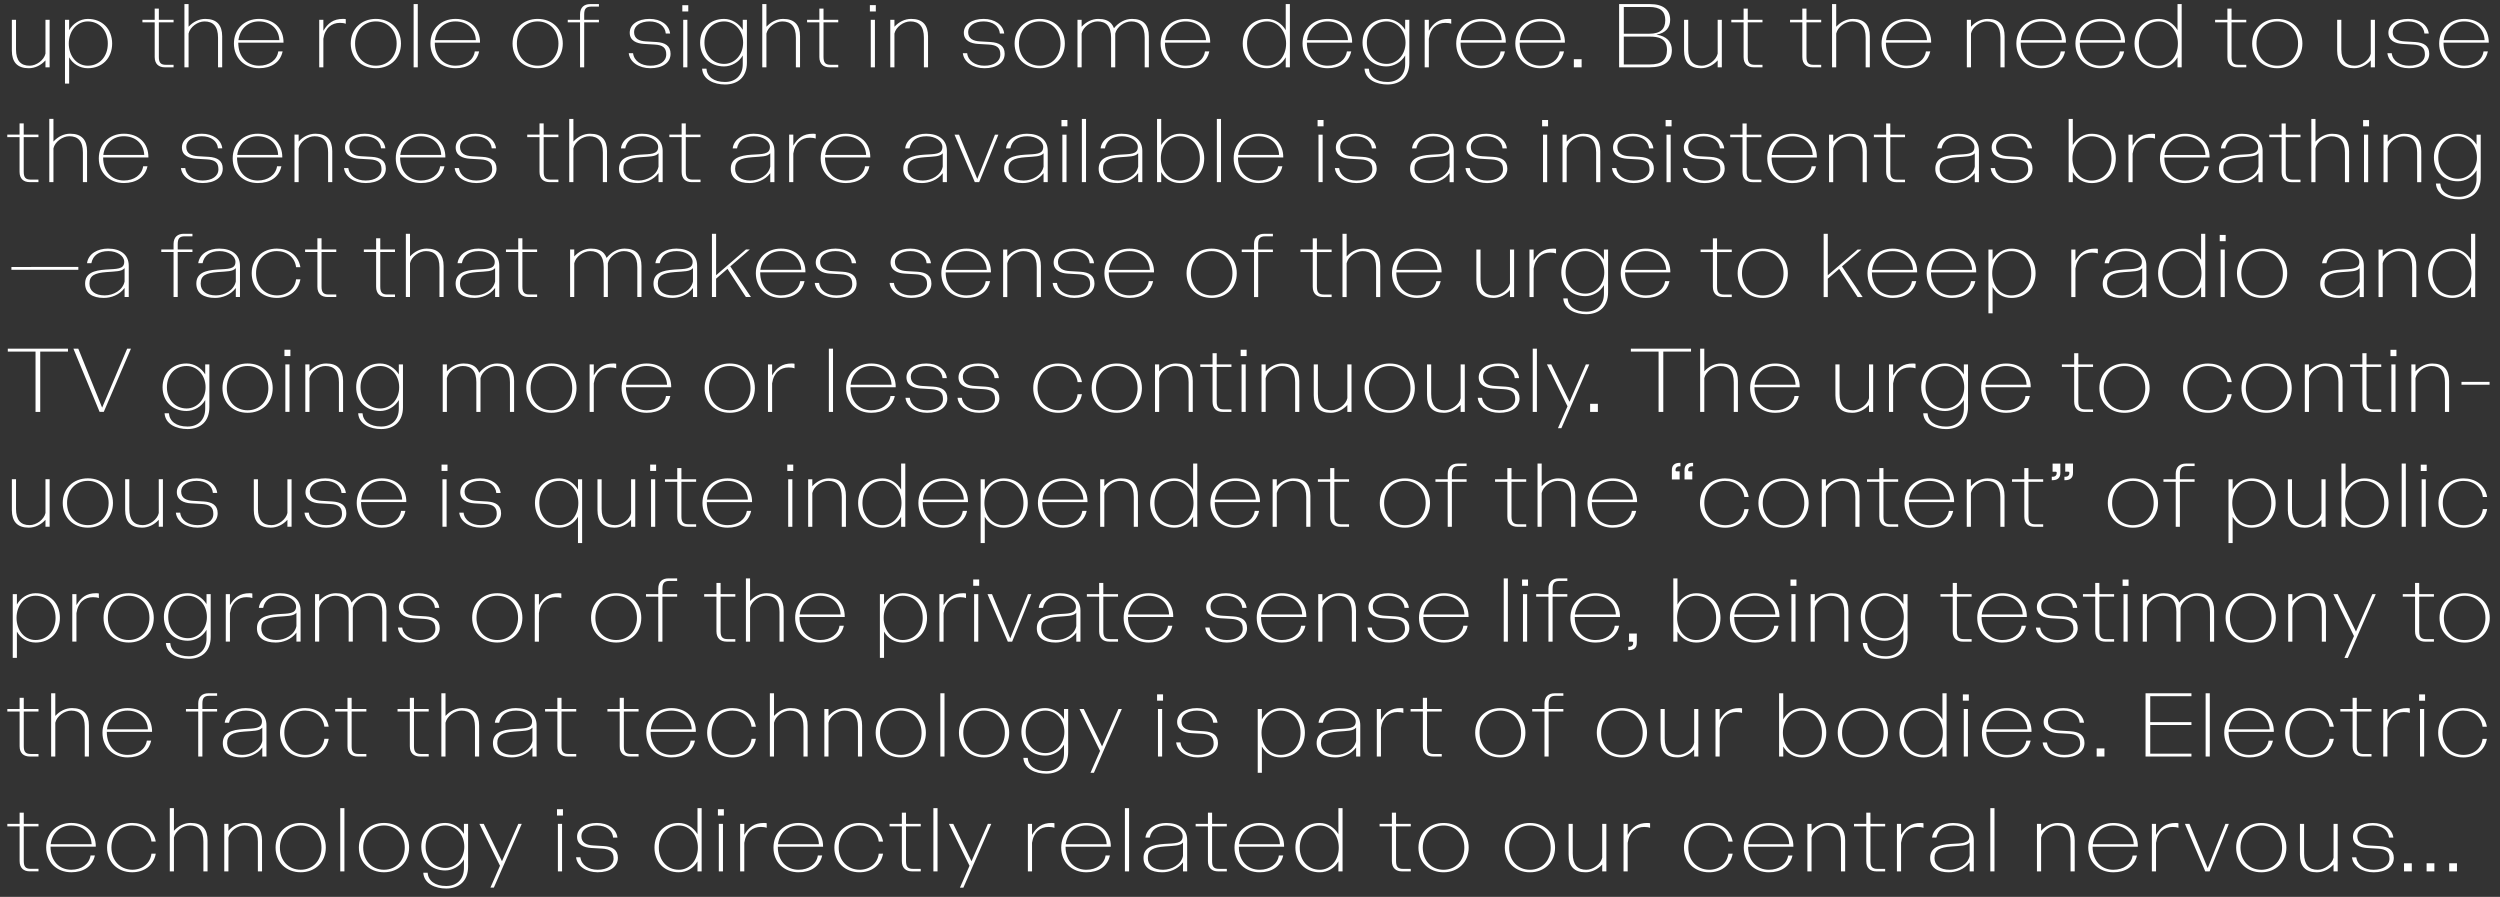
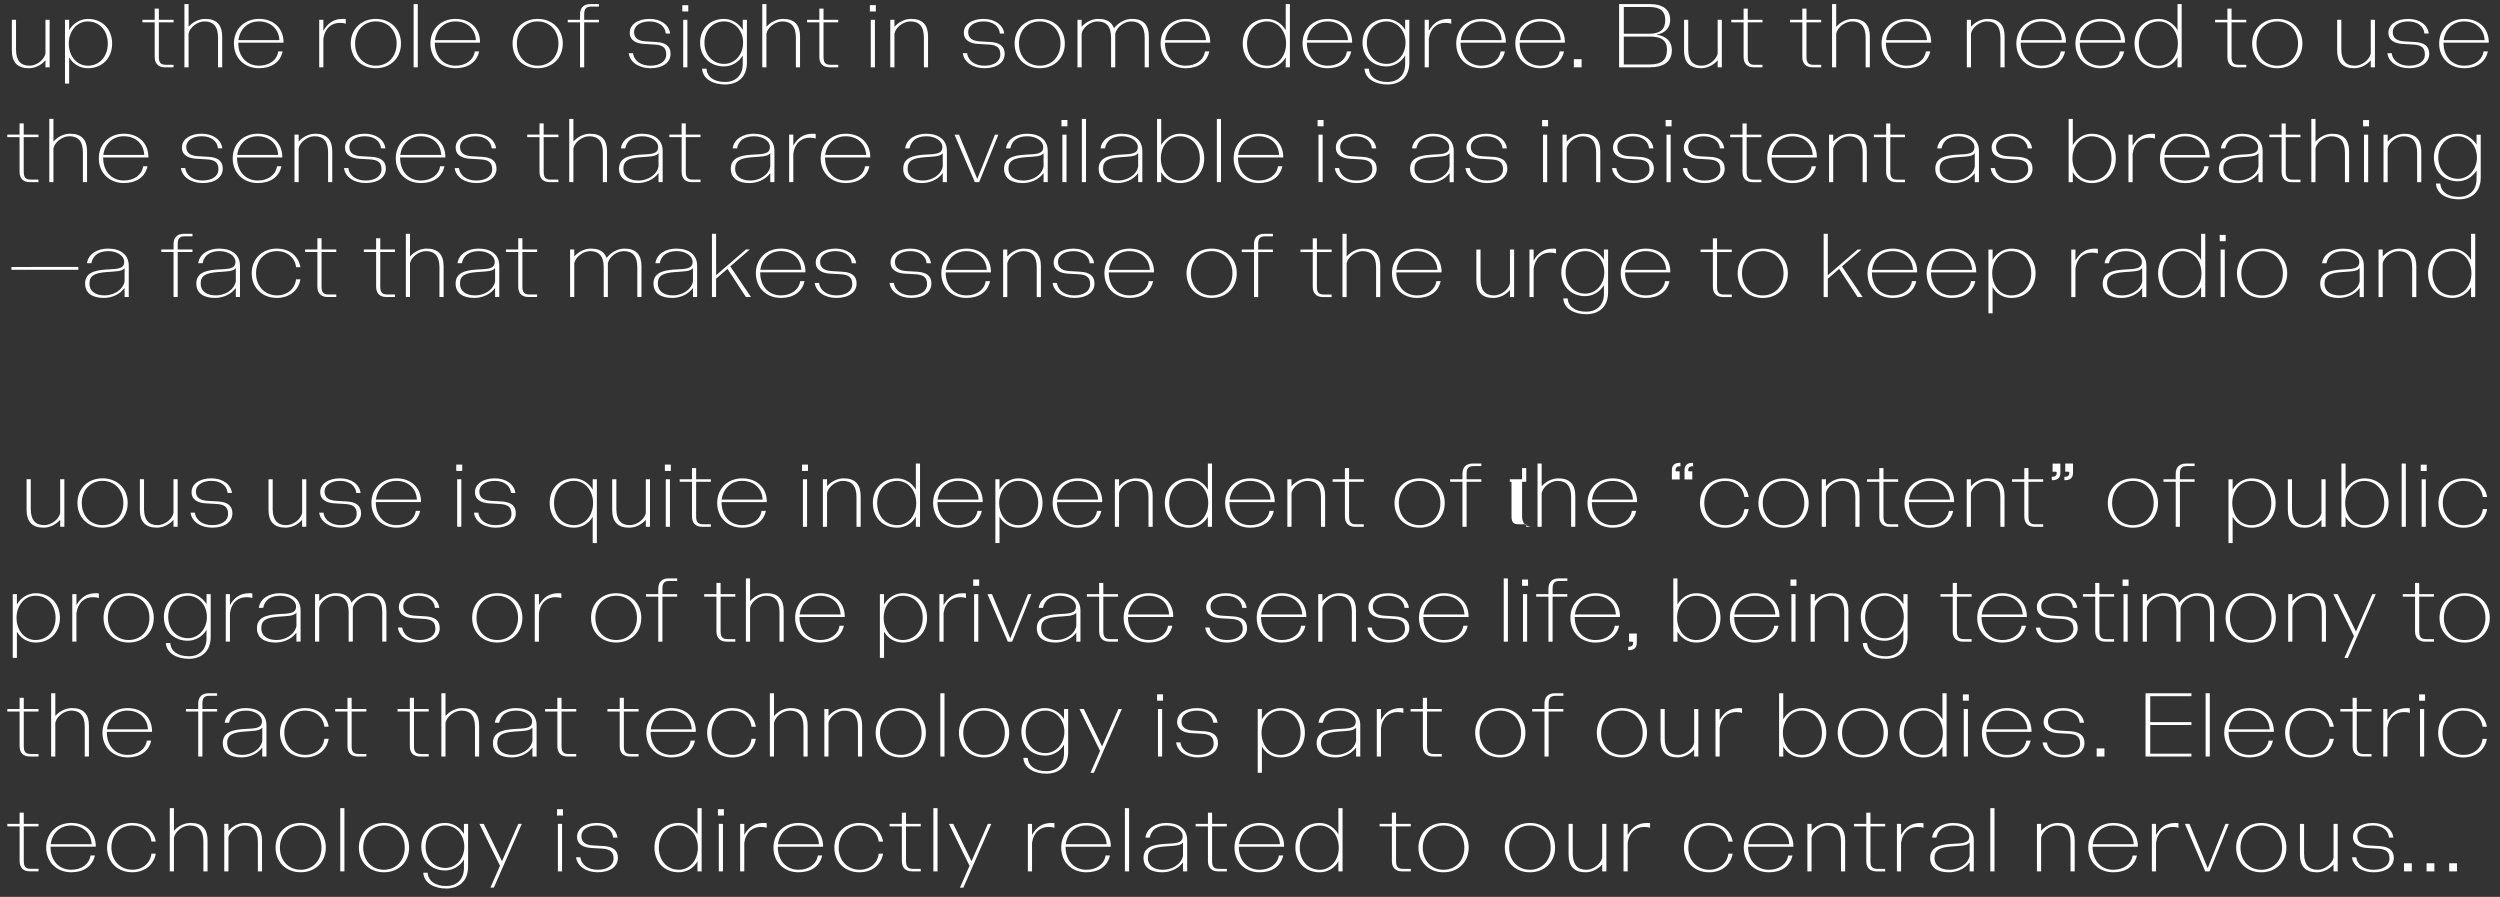
<svg xmlns="http://www.w3.org/2000/svg" id="Layer_1" data-name="Layer 1" width="691.783" height="248.173" viewBox="0 0 691.783 248.173">
  <rect x="0" y="0" width="691.783" height="248.173" fill="#333333" stroke="none" />
  <defs>
    <style>
      .cls-1 {
        fill: #fff;
      }
    </style>
  </defs>
  <path class="cls-1" d="m671.475,241.131h2.15v-2.25h-2.15v2.25Zm-6.25,0h2.15v-2.25h-2.15v2.25Zm12.5,0h2.15v-2.25h-2.15v2.25Zm-20.925.25c3.375,0,5.6-1.525,5.6-4,0-2.2-1.525-3.1-3.875-3.25l-2.95-.175c-1.825-.1-3.275-.7-3.275-2.6,0-1.725,1.775-2.925,4.275-2.925,2.575,0,4.325,1.325,4.5,3.35h1.2c-.3-2.425-2.6-4.05-5.7-4.05-3.25,0-5.475,1.55-5.475,3.825,0,2.2,1.9,2.975,3.925,3.1l2.975.175c2.2.125,3.2.85,3.2,2.725,0,1.95-1.75,3.125-4.4,3.125-2.55,0-4.5-1.3-4.775-3.45h-1.2c.3,2.5,2.85,4.15,5.975,4.15m-15.7,0c1.75,0,3.4-.825,4.625-2.175v1.925h1.15v-13.15h-1.15v9.35c-.4,1.825-2.525,3.35-4.4,3.35-2.425,0-3.75-1.375-3.75-4.5v-8.2h-1.15v8.575c0,1.525.375,2.7,1.075,3.5.825.925,2.05,1.325,3.6,1.325m-21.124-6.825c0-3.6,2.4-6.125,5.75-6.125s5.75,2.525,5.75,6.125-2.4,6.125-5.75,6.125-5.75-2.525-5.75-6.125m5.75,6.825c4.05,0,6.95-2.825,6.95-6.825s-2.9-6.825-6.95-6.825-6.95,2.825-6.95,6.825,2.9,6.825,6.95,6.825m-8.975-13.4h-.95l-4.9,12.25-5.05-12.25h-1.25l5.625,13.15h1.2l5.325-13.15Zm-21.3,0v13.15h1.15v-7.9c.45-3.025,2.325-4.4,4.575-4.4.625,0,1.175.075,1.625.25v-1.275c-.2-.05-.45-.075-.775-.075-2.65,0-4.2,1.2-5.425,3.3v-3.05h-1.15Zm-5.025,5.625h-11.325c.4-3.075,2.6-5.175,5.65-5.175,3.25,0,5.525,2.05,5.675,5.175m-5.625,7.775c3.325,0,5.875-1.575,6.525-4.65h-1.2c-.35,2.4-2.5,3.95-5.325,3.95-3.35,0-5.75-2.45-5.75-6.375h12.525c.05-3.925-2.7-6.575-6.775-6.575-4.05,0-6.95,2.825-6.95,6.825s2.9,6.825,6.95,6.825m-21.15-13.4v13.15h1.15v-9.35c.4-1.825,2.525-3.35,4.4-3.35,2.425,0,3.75,1.375,3.75,4.5v8.2h1.15v-8.575c0-1.525-.375-2.7-1.075-3.5-.825-.925-2.05-1.325-3.6-1.325-1.75,0-3.4.825-4.625,2.175v-1.925h-1.15Zm-12.899,13.15h1.15v-17.5h-1.15v17.5Zm-15.45-3.7c0-2.275,1.475-2.95,4.7-3.2,2.55-.2,4.225-.125,5.025-1.1v3.7c-.5,2.45-3.15,3.85-5.5,3.85-2.675,0-4.225-1.225-4.225-3.25m3.975,3.95c1.95,0,4.275-.775,5.75-2.75v2.5h1.15v-8.65c0-3.075-2.3-4.75-5.75-4.75-2.85,0-5.45,1.4-5.8,4.05h1.2c.45-2.2,2.075-3.35,4.7-3.35,2.45,0,4.4,1.3,4.4,2.975,0,2.1-2.125,1.925-5.075,2.125-3.325.225-5.75.975-5.75,3.9,0,2.675,2.075,3.95,5.175,3.95m-14.375-13.4v13.15h1.15v-7.9c.45-3.025,2.325-4.4,4.575-4.4.625,0,1.175.075,1.625.25v-1.275c-.2-.05-.45-.075-.775-.075-2.65,0-4.2,1.2-5.425,3.3v-3.05h-1.15Zm-5.65,13.15h2.4v-.7h-2.125c-1.425,0-1.95-.575-1.95-2.175v-9.575h4.075v-.7h-4.075v-3.1h-1.15v3.1h-3.4v.7h3.4v9.6c0,1.925,1.125,2.85,2.825,2.85m-19.125-13.15v13.15h1.15v-9.35c.4-1.825,2.525-3.35,4.4-3.35,2.425,0,3.75,1.375,3.75,4.5v8.2h1.15v-8.575c0-1.525-.375-2.7-1.075-3.5-.825-.925-2.05-1.325-3.6-1.325-1.75,0-3.4.825-4.625,2.175v-1.925h-1.15Zm-5.025,5.625h-11.325c.4-3.075,2.6-5.175,5.65-5.175,3.25,0,5.525,2.05,5.675,5.175m-5.625,7.775c3.325,0,5.875-1.575,6.525-4.65h-1.2c-.35,2.4-2.5,3.95-5.325,3.95-3.35,0-5.75-2.45-5.75-6.375h12.525c.05-3.925-2.7-6.575-6.775-6.575-4.05,0-6.95,2.825-6.95,6.825s2.9,6.825,6.95,6.825m-16.55,0c3.175,0,5.925-1.75,6.525-5.15h-1.2c-.325,2.7-2.475,4.45-5.325,4.45-3.35-.05-5.75-2.55-5.75-6.125,0-3.6,2.4-6.125,5.75-6.125,2.85,0,5,1.75,5.325,4.45h1.2c-.6-3.4-3.35-5.15-6.525-5.15-4.05,0-6.95,2.825-6.95,6.825s2.9,6.825,6.95,6.825m-23.675-13.4v13.15h1.15v-7.9c.45-3.025,2.325-4.4,4.575-4.4.625,0,1.175.075,1.625.25v-1.275c-.2-.05-.45-.075-.775-.075-2.65,0-4.2,1.2-5.425,3.3v-3.05h-1.15Zm-10.525,13.4c1.75,0,3.401-.825,4.625-2.175v1.925h1.151v-13.15h-1.151v9.35c-.4,1.825-2.525,3.35-4.4,3.35-2.424,0-3.75-1.375-3.75-4.5v-8.2h-1.149v8.575c0,1.525.375,2.7,1.075,3.5.824.925,2.05,1.325,3.599,1.325m-21.124-6.825c0-3.6,2.4-6.125,5.75-6.125s5.75,2.525,5.75,6.125-2.4,6.125-5.75,6.125-5.75-2.525-5.75-6.125m5.75,6.825c4.05,0,6.95-2.825,6.95-6.825s-2.9-6.825-6.95-6.825-6.95,2.825-6.95,6.825,2.9,6.825,6.95,6.825m-29.65-6.825c0-3.6,2.4-6.125,5.75-6.125s5.75,2.525,5.75,6.125-2.4,6.125-5.75,6.125-5.75-2.525-5.75-6.125m5.75,6.825c4.05,0,6.95-2.825,6.95-6.825s-2.9-6.825-6.95-6.825-6.95,2.825-6.95,6.825,2.9,6.825,6.95,6.825m-11.475-.25h2.4v-.7h-2.125c-1.425,0-1.95-.575-1.95-2.175v-9.575h4.075v-.7h-4.075v-3.1h-1.15v3.1h-3.4v.7h3.4v9.6c0,1.925,1.125,2.85,2.825,2.85m-28.325-6.575c0-3.6,2.3-6.125,5.55-6.125,3,0,5.25,2.65,5.25,6.125,0,3.5-2.25,6.125-5.25,6.125-3.25,0-5.55-2.525-5.55-6.125m5.525-6.825c-4,0-6.725,2.825-6.725,6.825s2.725,6.825,6.725,6.825c2.25,0,4.175-1.225,5.175-3.025v2.775h1.15v-17.5h-1.15v7.225c-1.025-1.8-3-3.125-5.175-3.125m-11,5.875h-11.325c.4-3.075,2.6-5.175,5.65-5.175,3.25,0,5.525,2.05,5.675,5.175m-5.625,7.775c3.325,0,5.875-1.575,6.525-4.65h-1.2c-.35,2.4-2.5,3.95-5.325,3.95-3.35,0-5.75-2.45-5.75-6.375h12.525c.05-3.925-2.7-6.575-6.775-6.575-4.05,0-6.95,2.825-6.95,6.825s2.9,6.825,6.95,6.825m-11.475-.25h2.4v-.7h-2.125c-1.425,0-1.95-.575-1.95-2.175v-9.575h4.075v-.7h-4.075v-3.1h-1.15v3.1h-3.4v.7h3.4v9.6c0,1.925,1.125,2.85,2.825,2.85m-19.45-3.7c0-2.275,1.475-2.95,4.7-3.2,2.55-.2,4.225-.125,5.025-1.1v3.7c-.5,2.45-3.15,3.85-5.5,3.85-2.675,0-4.225-1.225-4.225-3.25m3.975,3.95c1.95,0,4.275-.775,5.75-2.75v2.5h1.15v-8.65c0-3.075-2.3-4.75-5.75-4.75-2.85,0-5.45,1.4-5.8,4.05h1.2c.45-2.2,2.075-3.35,4.7-3.35,2.45,0,4.4,1.3,4.4,2.975,0,2.1-2.125,1.925-5.075,2.125-3.325.225-5.75.975-5.75,3.9,0,2.675,2.075,3.95,5.175,3.95m-10.325-.25h1.15v-17.5h-1.15v17.5Zm-5.05-7.525h-11.325c.4-3.075,2.6-5.175,5.65-5.175,3.25,0,5.525,2.05,5.675,5.175m-5.625,7.775c3.325,0,5.875-1.575,6.525-4.65h-1.2c-.35,2.4-2.5,3.95-5.325,3.95-3.35,0-5.75-2.45-5.75-6.375h12.525c.05-3.925-2.7-6.575-6.775-6.575-4.05,0-6.95,2.825-6.95,6.825s2.9,6.825,6.95,6.825m-16.175-13.4v13.15h1.15v-7.9c.45-3.025,2.325-4.4,4.575-4.4.625,0,1.175.075,1.625.25v-1.275c-.2-.05-.45-.075-.775-.075-2.65,0-4.2,1.2-5.425,3.3v-3.05h-1.15Zm-16.149,11.6l-2.65,6.05h.95l7.725-17.65h-.95l-4.525,10.35-5.05-10.35h-1.2l5.7,11.6Zm-10,1.55h1.15v-17.5h-1.15v17.5Zm-5.9,0h2.4v-.7h-2.125c-1.425,0-1.95-.575-1.95-2.175v-9.575h4.075v-.7h-4.075v-3.1h-1.15v3.1h-3.4v.7h3.4v9.6c0,1.925,1.125,2.85,2.825,2.85m-14.55.25c3.175,0,5.925-1.75,6.525-5.15h-1.2c-.325,2.7-2.475,4.45-5.325,4.45-3.35-.05-5.75-2.55-5.75-6.125,0-3.6,2.4-6.125,5.75-6.125,2.85,0,5,1.75,5.325,4.45h1.2c-.6-3.4-3.35-5.15-6.525-5.15-4.05,0-6.95,2.825-6.95,6.825s2.9,6.825,6.95,6.825m-11.224-7.775h-11.325c.4-3.075,2.6-5.175,5.65-5.175,3.25,0,5.525,2.05,5.675,5.175m-5.625,7.775c3.325,0,5.875-1.575,6.525-4.65h-1.2c-.35,2.4-2.5,3.95-5.325,3.95-3.35,0-5.75-2.45-5.75-6.375h12.525c.05-3.925-2.7-6.575-6.775-6.575-4.05,0-6.95,2.825-6.95,6.825s2.9,6.825,6.95,6.825m-16.175-13.4v13.15h1.15v-7.9c.45-3.025,2.325-4.4,4.575-4.4.625,0,1.175.075,1.625.25v-1.275c-.2-.05-.45-.075-.775-.075-2.65,0-4.2,1.2-5.425,3.3v-3.05h-1.15Zm-6.15-2.3h1.65v-1.75h-1.65v1.75Zm.25,15.45h1.15v-13.15h-1.15v13.15Zm-16.6-6.575c0-3.6,2.3-6.125,5.55-6.125,3,0,5.25,2.65,5.25,6.125,0,3.5-2.25,6.125-5.25,6.125-3.25,0-5.55-2.525-5.55-6.125m5.525-6.825c-4,0-6.725,2.825-6.725,6.825s2.725,6.825,6.725,6.825c2.25,0,4.175-1.225,5.175-3.025v2.775h1.15v-17.5h-1.15v7.225c-1.025-1.8-3-3.125-5.175-3.125m-22.45,13.65c3.375,0,5.6-1.525,5.6-4,0-2.2-1.525-3.1-3.875-3.25l-2.95-.175c-1.825-.1-3.275-.7-3.275-2.6,0-1.725,1.775-2.925,4.275-2.925,2.575,0,4.325,1.325,4.5,3.35h1.2c-.3-2.425-2.6-4.05-5.7-4.05-3.25,0-5.475,1.55-5.475,3.825,0,2.2,1.9,2.975,3.925,3.1l2.975.175c2.2.125,3.2.85,3.2,2.725,0,1.95-1.75,3.125-4.4,3.125-2.55,0-4.5-1.3-4.775-3.45h-1.2c.3,2.5,2.85,4.15,5.975,4.15m-11.25-15.7h1.65v-1.75h-1.65v1.75Zm.25,15.45h1.15v-13.15h-1.15v13.15Zm-16.024-1.55l-2.65,6.05h.95l7.725-17.65h-.95l-4.525,10.35-5.05-10.35h-1.2l5.7,11.6Zm-20.576-5.275c0-3.5,2.35-5.875,5.45-5.875,2.875,0,5.25,2.475,5.25,5.875s-2.375,5.875-5.25,5.875c-3.1,0-5.45-2.375-5.45-5.875m5.7,11.575c3.575,0,6.05-2.1,6.05-6.05v-11.85h-1.15v2.775c-1.075-1.775-3.05-3.025-5.175-3.025-3.85,0-6.625,2.675-6.625,6.575s2.775,6.575,6.625,6.575c2.025,0,4.1-1.15,5.175-3.025v2.375c0,3.1-1.975,4.95-4.9,4.95-3.125,0-4.975-1.45-5.15-3.675h-1.2c.2,3.075,3.35,4.375,6.35,4.375m-22.974-11.325c0-3.6,2.4-6.125,5.75-6.125s5.75,2.525,5.75,6.125-2.4,6.125-5.75,6.125-5.75-2.525-5.75-6.125m5.75,6.825c4.05,0,6.95-2.825,6.95-6.825s-2.9-6.825-6.95-6.825-6.95,2.825-6.95,6.825,2.9,6.825,6.95,6.825m-12.1-.25h1.15v-17.5h-1.15v17.5Zm-16.7-6.575c0-3.6,2.4-6.125,5.75-6.125s5.75,2.525,5.75,6.125-2.4,6.125-5.75,6.125-5.75-2.525-5.75-6.125m5.75,6.825c4.05,0,6.95-2.825,6.95-6.825s-2.9-6.825-6.95-6.825-6.95,2.825-6.95,6.825,2.9,6.825,6.95,6.825m-21.149-13.4v13.15h1.15v-9.35c.4-1.825,2.525-3.35,4.4-3.35,2.425,0,3.75,1.375,3.75,4.5v8.2h1.15v-8.575c0-1.525-.375-2.7-1.075-3.5-.825-.925-2.05-1.325-3.6-1.325-1.75,0-3.4.825-4.625,2.175v-1.925h-1.15Zm-13.925,1.925v-6.275h-1.15v17.5h1.15v-9.35c.4-1.825,2.525-3.35,4.4-3.35,2.425,0,3.75,1.375,3.75,4.5v8.2h1.15v-8.575c0-1.525-.375-2.7-1.075-3.5-.825-.925-2.05-1.325-3.6-1.325-1.75,0-3.4.825-4.625,2.175m-11.55,11.475c3.175,0,5.925-1.75,6.525-5.15h-1.2c-.325,2.7-2.475,4.45-5.325,4.45-3.35-.05-5.75-2.55-5.75-6.125,0-3.6,2.4-6.125,5.75-6.125,2.85,0,5,1.75,5.325,4.45h1.2c-.6-3.4-3.35-5.15-6.525-5.15-4.05,0-6.95,2.825-6.95,6.825s2.9,6.825,6.95,6.825m-11.225-7.775h-11.325c.4-3.075,2.6-5.175,5.65-5.175,3.25,0,5.525,2.05,5.675,5.175m-5.625,7.775c3.325,0,5.875-1.575,6.525-4.65h-1.2c-.35,2.4-2.5,3.95-5.325,3.95-3.35,0-5.75-2.45-5.75-6.375h12.525c.05-3.925-2.7-6.575-6.775-6.575-4.05,0-6.95,2.825-6.95,6.825s2.9,6.825,6.95,6.825m-11.475-.25h2.4v-.7h-2.125c-1.425,0-1.95-.575-1.95-2.175v-9.575h4.075v-.7h-4.075v-3.1h-1.15v3.1h-3.4v.7h3.4v9.6c0,1.925,1.125,2.85,2.825,2.85" />
  <path class="cls-1" d="m681.625,209.595c3.175,0,5.925-1.75,6.525-5.15h-1.2c-.325,2.7-2.475,4.45-5.325,4.45-3.35-.05-5.75-2.55-5.75-6.125,0-3.6,2.4-6.125,5.75-6.125,2.85,0,5,1.75,5.325,4.45h1.2c-.6-3.4-3.35-5.15-6.525-5.15-4.05,0-6.95,2.825-6.95,6.825s2.9,6.825,6.95,6.825m-12.225-15.7h1.65v-1.75h-1.65v1.75Zm.25,15.45h1.15v-13.15h-1.15v13.15Zm-10.175-13.15v13.15h1.15v-7.9c.45-3.025,2.325-4.4,4.575-4.4.625,0,1.175.075,1.625.25v-1.275c-.2-.05-.45-.075-.775-.075-2.65,0-4.2,1.2-5.425,3.3v-3.05h-1.15Zm-5.65,13.15h2.4v-.7h-2.125c-1.425,0-1.95-.575-1.95-2.175v-9.575h4.075v-.7h-4.075v-3.1h-1.15v3.1h-3.4v.7h3.4v9.6c0,1.925,1.125,2.85,2.825,2.85m-14.549.25c3.175,0,5.925-1.75,6.525-5.15h-1.2c-.325,2.7-2.475,4.45-5.325,4.45-3.35-.05-5.75-2.55-5.75-6.125,0-3.6,2.4-6.125,5.75-6.125,2.85,0,5,1.75,5.325,4.45h1.2c-.6-3.4-3.35-5.15-6.525-5.15-4.05,0-6.95,2.825-6.95,6.825s2.9,6.825,6.95,6.825m-11.225-7.775h-11.325c.4-3.075,2.6-5.175,5.65-5.175,3.25,0,5.525,2.05,5.675,5.175m-5.625,7.775c3.325,0,5.875-1.575,6.525-4.65h-1.2c-.35,2.4-2.5,3.95-5.325,3.95-3.35,0-5.75-2.45-5.75-6.375h12.525c.05-3.925-2.7-6.575-6.775-6.575-4.05,0-6.95,2.825-6.95,6.825s2.9,6.825,6.95,6.825m-12.1-.25h1.15v-17.5h-1.15v17.5Zm-3.925-16.7v-.8h-12.7v17.5h12.7v-.8h-11.4v-7.925h11.4v-.8h-11.4v-7.175h11.4Zm-26.225,16.7h2.15v-2.25h-2.15v2.25Zm-8.975.25c3.375,0,5.6-1.525,5.6-4,0-2.2-1.525-3.1-3.875-3.25l-2.95-.175c-1.825-.1-3.275-.7-3.275-2.6,0-1.725,1.775-2.925,4.275-2.925,2.575,0,4.325,1.325,4.5,3.35h1.2c-.299-2.425-2.6-4.05-5.7-4.05-3.25,0-5.474,1.55-5.474,3.825,0,2.2,1.899,2.975,3.924,3.1l2.975.175c2.2.125,3.2.85,3.2,2.725,0,1.95-1.75,3.125-4.4,3.125-2.55,0-4.5-1.3-4.775-3.45h-1.2c.3,2.5,2.85,4.15,5.975,4.15m-10.199-7.775h-11.325c.4-3.075,2.6-5.175,5.65-5.175,3.25,0,5.525,2.05,5.675,5.175m-5.625,7.775c3.325,0,5.875-1.575,6.525-4.65h-1.2c-.35,2.4-2.5,3.95-5.325,3.95-3.35,0-5.75-2.45-5.75-6.375h12.525c.05-3.925-2.7-6.575-6.775-6.575-4.05,0-6.95,2.825-6.95,6.825s2.9,6.825,6.95,6.825m-12.225-15.7h1.65v-1.75h-1.65v1.75Zm.25,15.45h1.15v-13.15h-1.15v13.15Zm-16.6-6.575c0-3.6,2.3-6.125,5.55-6.125,3,0,5.25,2.65,5.25,6.125,0,3.5-2.25,6.125-5.25,6.125-3.25,0-5.55-2.525-5.55-6.125m5.525-6.825c-4,0-6.725,2.825-6.725,6.825s2.725,6.825,6.725,6.825c2.25,0,4.175-1.225,5.175-3.025v2.775h1.15v-17.5h-1.15v7.225c-1.025-1.8-3-3.125-5.175-3.125m-22.6,6.825c0-3.6,2.4-6.125,5.75-6.125s5.75,2.525,5.75,6.125-2.4,6.125-5.75,6.125-5.75-2.525-5.75-6.125m5.75,6.825c4.05,0,6.95-2.825,6.95-6.825s-2.9-6.825-6.95-6.825-6.95,2.825-6.95,6.825,2.9,6.825,6.95,6.825m-22.125-6.825c0-3.475,2.25-6.125,5.25-6.125,3.25,0,5.55,2.525,5.55,6.125s-2.3,6.125-5.55,6.125c-3,0-5.25-2.625-5.25-6.125m5.275-6.825c-2.175,0-4.15,1.325-5.175,3.125v-7.225h-1.15v17.5h1.15v-2.775c1,1.8,2.925,3.025,5.175,3.025,4,0,6.725-2.825,6.725-6.825s-2.725-6.825-6.725-6.825m-23.924.25v13.15h1.15v-7.9c.45-3.025,2.325-4.4,4.575-4.4.625,0,1.175.075,1.625.25v-1.275c-.2-.05-.45-.075-.775-.075-2.65,0-4.2,1.2-5.425,3.3v-3.05h-1.15Zm-10.525,13.4c1.75,0,3.4-.825,4.625-2.175v1.925h1.15v-13.15h-1.15v9.35c-.4,1.825-2.525,3.35-4.4,3.35-2.425,0-3.75-1.375-3.75-4.5v-8.2h-1.15v8.575c0,1.525.375,2.7,1.075,3.5.825.925,2.05,1.325,3.6,1.325m-21.125-6.825c0-3.6,2.4-6.125,5.75-6.125s5.75,2.525,5.75,6.125-2.4,6.125-5.75,6.125-5.75-2.525-5.75-6.125m5.75,6.825c4.05,0,6.95-2.825,6.95-6.825s-2.9-6.825-6.95-6.825-6.95,2.825-6.95,6.825,2.9,6.825,6.95,6.825m-21.425-.25h1.15v-12.45h4.075v-.7h-4.075v-1.475c0-1.6.525-2.175,1.95-2.175h2.125v-.7h-2.4c-1.7,0-2.825.925-2.825,2.85v1.5h-3.4v.7h3.4v12.45Zm-17.975-6.575c0-3.6,2.4-6.125,5.75-6.125s5.75,2.525,5.75,6.125-2.4,6.125-5.75,6.125-5.75-2.525-5.75-6.125m5.75,6.825c4.05,0,6.95-2.825,6.95-6.825s-2.9-6.825-6.95-6.825-6.95,2.825-6.95,6.825,2.9,6.825,6.95,6.825m-18.6-.25h2.4v-.7h-2.125c-1.425,0-1.95-.575-1.95-2.175v-9.575h4.075v-.7h-4.075v-3.1h-1.15v3.1h-3.4v.7h3.4v9.6c0,1.925,1.125,2.85,2.825,2.85m-15.575-13.15v13.15h1.15v-7.9c.45-3.025,2.325-4.4,4.575-4.4.625,0,1.175.075,1.625.25v-1.275c-.2-.05-.45-.075-.775-.075-2.65,0-4.2,1.2-5.425,3.3v-3.05h-1.15Zm-15.449,9.45c0-2.275,1.475-2.95,4.7-3.2,2.55-.2,4.225-.125,5.025-1.1v3.7c-.5,2.45-3.15,3.85-5.5,3.85-2.675,0-4.225-1.225-4.225-3.25m3.975,3.95c1.95,0,4.275-.775,5.75-2.75v2.5h1.15v-8.65c0-3.075-2.3-4.75-5.75-4.75-2.85,0-5.45,1.4-5.8,4.05h1.2c.45-2.2,2.075-3.35,4.7-3.35,2.45,0,4.4,1.3,4.4,2.975,0,2.1-2.125,1.925-5.075,2.125-3.325.225-5.75.975-5.75,3.9,0,2.675,2.075,3.95,5.175,3.95m-20.425-6.825c0-3.475,2.25-6.125,5.25-6.125,3.25,0,5.55,2.525,5.55,6.125s-2.3,6.125-5.55,6.125c-3,0-5.25-2.625-5.25-6.125m5.275-6.825c-2.175,0-4.15,1.325-5.175,3.125v-2.875h-1.15v17.65h1.15v-7.275c1,1.8,2.925,3.025,5.175,3.025,4,0,6.725-2.825,6.725-6.825s-2.725-6.825-6.725-6.825m-22.925,13.65c3.375,0,5.6-1.525,5.6-4,0-2.2-1.525-3.1-3.875-3.25l-2.95-.175c-1.825-.1-3.275-.7-3.275-2.6,0-1.725,1.775-2.925,4.275-2.925,2.575,0,4.325,1.325,4.5,3.35h1.2c-.3-2.425-2.6-4.05-5.7-4.05-3.25,0-5.475,1.55-5.475,3.825,0,2.2,1.9,2.975,3.925,3.1l2.975.175c2.2.125,3.2.85,3.2,2.725,0,1.95-1.75,3.125-4.4,3.125-2.55,0-4.5-1.3-4.775-3.45h-1.2c.3,2.5,2.85,4.15,5.975,4.15m-11.25-15.7h1.65v-1.75h-1.65v1.75Zm.25,15.45h1.15v-13.15h-1.15v13.15Zm-16.025-1.55l-2.65,6.05h.95l7.725-17.65h-.95l-4.525,10.35-5.05-10.35h-1.2l5.7,11.6Zm-20.575-5.275c0-3.5,2.35-5.875,5.45-5.875,2.875,0,5.25,2.475,5.25,5.875s-2.375,5.875-5.25,5.875c-3.1,0-5.45-2.375-5.45-5.875m5.7,11.575c3.575,0,6.05-2.1,6.05-6.05v-11.85h-1.15v2.775c-1.075-1.775-3.05-3.025-5.175-3.025-3.85,0-6.625,2.675-6.625,6.575s2.775,6.575,6.625,6.575c2.025,0,4.1-1.15,5.175-3.025v2.375c0,3.1-1.975,4.95-4.9,4.95-3.125,0-4.975-1.45-5.15-3.675h-1.2c.2,3.075,3.35,4.375,6.35,4.375m-22.975-11.325c0-3.6,2.4-6.125,5.75-6.125s5.75,2.525,5.75,6.125-2.4,6.125-5.75,6.125-5.75-2.525-5.75-6.125m5.75,6.825c4.05,0,6.95-2.825,6.95-6.825s-2.9-6.825-6.95-6.825-6.95,2.825-6.95,6.825,2.9,6.825,6.95,6.825m-12.099-.25h1.15v-17.5h-1.15v17.5Zm-16.7-6.575c0-3.6,2.4-6.125,5.75-6.125s5.75,2.525,5.75,6.125-2.4,6.125-5.75,6.125-5.75-2.525-5.75-6.125m5.75,6.825c4.05,0,6.95-2.825,6.95-6.825s-2.9-6.825-6.95-6.825-6.95,2.825-6.95,6.825,2.9,6.825,6.95,6.825m-21.15-13.4v13.15h1.15v-9.35c.4-1.825,2.525-3.35,4.4-3.35,2.425,0,3.75,1.375,3.75,4.5v8.2h1.15v-8.575c0-1.525-.375-2.7-1.075-3.5-.825-.925-2.05-1.325-3.6-1.325-1.75,0-3.4.825-4.625,2.175v-1.925h-1.15Zm-13.924,1.925v-6.275h-1.15v17.5h1.15v-9.35c.4-1.825,2.525-3.35,4.4-3.35,2.425,0,3.75,1.375,3.75,4.5v8.2h1.15v-8.575c0-1.525-.375-2.7-1.075-3.5-.825-.925-2.05-1.325-3.6-1.325-1.75,0-3.4.825-4.625,2.175m-11.551,11.475c3.175,0,5.925-1.75,6.525-5.15h-1.2c-.325,2.7-2.475,4.45-5.325,4.45-3.35-.05-5.75-2.55-5.75-6.125,0-3.6,2.4-6.125,5.75-6.125,2.85,0,5,1.75,5.325,4.45h1.2c-.6-3.4-3.35-5.15-6.525-5.15-4.05,0-6.95,2.825-6.95,6.825s2.9,6.825,6.95,6.825m-11.224-7.775h-11.325c.4-3.075,2.6-5.175,5.65-5.175,3.25,0,5.525,2.05,5.675,5.175m-5.625,7.775c3.325,0,5.875-1.575,6.525-4.65h-1.2c-.35,2.4-2.5,3.95-5.325,3.95-3.35,0-5.75-2.45-5.75-6.375h12.525c.05-3.925-2.7-6.575-6.775-6.575-4.05,0-6.95,2.825-6.95,6.825s2.9,6.825,6.95,6.825m-11.475-.25h2.4v-.7h-2.125c-1.425,0-1.95-.575-1.95-2.175v-9.575h4.075v-.7h-4.075v-3.1h-1.15v3.1h-3.4v.7h3.4v9.6c0,1.925,1.125,2.85,2.825,2.85m-17.25,0h2.4v-.7h-2.125c-1.425,0-1.95-.575-1.95-2.175v-9.575h4.075v-.7h-4.075v-3.1h-1.15v3.1h-3.4v.7h3.4v9.6c0,1.925,1.125,2.85,2.825,2.85m-19.45-3.7c0-2.275,1.475-2.95,4.7-3.2,2.55-.2,4.225-.125,5.025-1.1v3.7c-.5,2.45-3.15,3.85-5.5,3.85-2.675,0-4.225-1.225-4.225-3.25m3.975,3.95c1.95,0,4.275-.775,5.75-2.75v2.5h1.15v-8.65c0-3.075-2.3-4.75-5.75-4.75-2.85,0-5.45,1.4-5.8,4.05h1.2c.45-2.2,2.075-3.35,4.7-3.35,2.45,0,4.4,1.3,4.4,2.975,0,2.1-2.125,1.925-5.075,2.125-3.325.225-5.75.975-5.75,3.9,0,2.675,2.075,3.95,5.175,3.95m-18.3-11.475v-6.275h-1.15v17.5h1.15v-9.35c.4-1.825,2.525-3.35,4.4-3.35,2.425,0,3.75,1.375,3.75,4.5v8.2h1.15v-8.575c0-1.525-.375-2.7-1.075-3.5-.825-.925-2.05-1.325-3.6-1.325-1.75,0-3.4.825-4.625,2.175m-7.05,11.225h2.4v-.7h-2.125c-1.425,0-1.95-.575-1.95-2.175v-9.575h4.075v-.7h-4.075v-3.1h-1.15v3.1h-3.4v.7h3.4v9.6c0,1.925,1.125,2.85,2.825,2.85m-17.25,0h2.4v-.7h-2.125c-1.425,0-1.95-.575-1.95-2.175v-9.575h4.075v-.7h-4.075v-3.1h-1.15v3.1h-3.4v.7h3.4v9.6c0,1.925,1.125,2.85,2.825,2.85m-14.55.25c3.175,0,5.925-1.75,6.525-5.15h-1.2c-.325,2.7-2.475,4.45-5.325,4.45-3.35-.05-5.75-2.55-5.75-6.125,0-3.6,2.4-6.125,5.75-6.125,2.85,0,5,1.75,5.325,4.45h1.2c-.6-3.4-3.35-5.15-6.525-5.15-4.05,0-6.95,2.825-6.95,6.825s2.9,6.825,6.95,6.825m-21.574-3.95c0-2.275,1.475-2.95,4.7-3.2,2.55-.2,4.225-.125,5.025-1.1v3.7c-.5,2.45-3.15,3.85-5.5,3.85-2.675,0-4.225-1.225-4.225-3.25m3.975,3.95c1.95,0,4.275-.775,5.75-2.75v2.5h1.15v-8.65c0-3.075-2.3-4.75-5.75-4.75-2.85,0-5.45,1.4-5.8,4.05h1.2c.45-2.2,2.075-3.35,4.7-3.35,2.45,0,4.4,1.3,4.4,2.975,0,2.1-2.125,1.925-5.075,2.125-3.325.225-5.75.975-5.75,3.9,0,2.675,2.075,3.95,5.175,3.95m-11.976-.25h1.15v-12.45h4.075v-.7h-4.075v-1.475c0-1.6.525-2.175,1.95-2.175h2.125v-.7h-2.4c-1.7,0-2.825.925-2.825,2.85v1.5h-3.4v.7h3.4v12.45Zm-13.924-7.525h-11.325c.4-3.075,2.6-5.175,5.65-5.175,3.25,0,5.525,2.05,5.675,5.175m-5.625,7.775c3.325,0,5.875-1.575,6.525-4.65h-1.2c-.35,2.4-2.5,3.95-5.325,3.95-3.35,0-5.75-2.45-5.75-6.375h12.525c.05-3.925-2.7-6.575-6.775-6.575-4.05,0-6.95,2.825-6.95,6.825s2.9,6.825,6.95,6.825m-20-11.475v-6.275h-1.15v17.5h1.15v-9.35c.4-1.825,2.525-3.35,4.4-3.35,2.425,0,3.75,1.375,3.75,4.5v8.2h1.15v-8.575c0-1.525-.375-2.7-1.075-3.5-.825-.925-2.05-1.325-3.6-1.325-1.75,0-3.4.825-4.625,2.175m-7.05,11.225h2.4v-.7h-2.125c-1.425,0-1.95-.575-1.95-2.175v-9.575h4.075v-.7h-4.075v-3.1h-1.15v3.1h-3.4v.7h3.4v9.6c0,1.925,1.125,2.85,2.825,2.85" />
  <path class="cls-1" d="m676.251,170.984c0-3.6,2.4-6.125,5.75-6.125s5.75,2.525,5.75,6.125-2.4,6.125-5.75,6.125-5.75-2.525-5.75-6.125m5.75,6.825c4.05,0,6.95-2.825,6.95-6.825s-2.9-6.825-6.95-6.825-6.95,2.825-6.95,6.825,2.9,6.825,6.95,6.825m-10.9-.25h2.4v-.7h-2.125c-1.425,0-1.95-.575-1.95-2.175v-9.575h4.075v-.7h-4.075v-3.1h-1.15v3.1h-3.4v.7h3.4v9.6c0,1.925,1.125,2.85,2.825,2.85m-19.725-1.55l-2.65,6.05h.95l7.725-17.65h-.95l-4.525,10.35-5.05-10.35h-1.2l5.7,11.6Zm-18.2-11.6v13.15h1.15v-9.35c.4-1.825,2.525-3.35,4.4-3.35,2.425,0,3.75,1.375,3.75,4.5v8.2h1.15v-8.575c0-1.525-.375-2.7-1.075-3.5-.825-.925-2.05-1.325-3.6-1.325-1.75,0-3.4.825-4.625,2.175v-1.925h-1.15Zm-16.125,6.575c0-3.6,2.4-6.125,5.75-6.125s5.75,2.525,5.75,6.125-2.4,6.125-5.75,6.125-5.75-2.525-5.75-6.125m5.75,6.825c4.05,0,6.95-2.825,6.95-6.825s-2.9-6.825-6.95-6.825-6.95,2.825-6.95,6.825,2.9,6.825,6.95,6.825m-29.874-13.4v13.15h1.15v-9.35c.4-1.825,2.525-3.35,4.4-3.35,2.425,0,3.75,1.375,3.75,4.5v8.2h1.15v-9.35c.4-1.825,2.525-3.35,4.4-3.35,2.425,0,3.75,1.375,3.75,4.5v8.2h1.15v-8.575c0-1.525-.375-2.7-1.075-3.5-.825-.925-2.05-1.325-3.6-1.325-1.925,0-3.7,1-4.975,2.575-.175-.475-.425-.9-.725-1.25-.825-.925-2.05-1.325-3.6-1.325-1.75,0-3.4.825-4.625,2.175v-1.925h-1.15Zm-5.575-2.3h1.65v-1.75h-1.65v1.75Zm.25,15.45h1.15v-13.15h-1.15v13.15Zm-5,0h2.4v-.7h-2.125c-1.425,0-1.95-.575-1.95-2.175v-9.575h4.075v-.7h-4.075v-3.1h-1.15v3.1h-3.4v.7h3.4v9.6c0,1.925,1.125,2.85,2.825,2.85m-13.275.25c3.375,0,5.6-1.525,5.6-4,0-2.2-1.525-3.1-3.875-3.25l-2.95-.175c-1.825-.1-3.275-.7-3.275-2.6,0-1.725,1.775-2.925,4.275-2.925,2.575,0,4.325,1.325,4.5,3.35h1.2c-.3-2.425-2.6-4.05-5.7-4.05-3.25,0-5.475,1.55-5.475,3.825,0,2.2,1.9,2.975,3.925,3.1l2.975.175c2.2.125,3.2.85,3.2,2.725,0,1.95-1.75,3.125-4.4,3.125-2.55,0-4.5-1.3-4.775-3.45h-1.2c.3,2.5,2.85,4.15,5.975,4.15m-9.625-7.775h-11.325c.4-3.075,2.6-5.175,5.65-5.175,3.25,0,5.525,2.05,5.675,5.175m-5.625,7.775c3.325,0,5.875-1.575,6.525-4.65h-1.2c-.35,2.4-2.5,3.95-5.325,3.95-3.35,0-5.75-2.45-5.75-6.375h12.525c.05-3.925-2.7-6.575-6.775-6.575-4.05,0-6.95,2.825-6.95,6.825s2.9,6.825,6.95,6.825m-10.9-.25h2.4v-.7h-2.125c-1.425,0-1.95-.575-1.95-2.175v-9.575h4.075v-.7h-4.075v-3.1h-1.15v3.1h-3.4v.7h3.4v9.6c0,1.925,1.125,2.85,2.825,2.85m-27.075-6.825c0-3.5,2.35-5.875,5.45-5.875,2.875,0,5.25,2.475,5.25,5.875s-2.375,5.875-5.25,5.875c-3.1,0-5.45-2.375-5.45-5.875m5.7,11.575c3.575,0,6.05-2.1,6.05-6.05v-11.85h-1.15v2.775c-1.075-1.775-3.05-3.025-5.175-3.025-3.85,0-6.625,2.675-6.625,6.575s2.775,6.575,6.625,6.575c2.025,0,4.1-1.15,5.175-3.025v2.375c0,3.1-1.975,4.95-4.9,4.95-3.125,0-4.975-1.45-5.15-3.675h-1.2c.2,3.075,3.35,4.375,6.35,4.375m-20.775-17.9v13.15h1.15v-9.35c.4-1.825,2.525-3.35,4.4-3.35,2.425,0,3.75,1.375,3.75,4.5v8.2h1.15v-8.575c0-1.525-.375-2.7-1.075-3.5-.825-.925-2.05-1.325-3.6-1.325-1.75,0-3.4.825-4.625,2.175v-1.925h-1.15Zm-5.575-2.3h1.65v-1.75h-1.65v1.75Zm.25,15.45h1.15v-13.15h-1.15v13.15Zm-4.449-7.525h-11.325c.4-3.075,2.6-5.175,5.65-5.175,3.25,0,5.525,2.05,5.675,5.175m-5.625,7.775c3.325,0,5.875-1.575,6.525-4.65h-1.2c-.35,2.4-2.5,3.95-5.325,3.95-3.35,0-5.75-2.45-5.75-6.375h12.525c.05-3.925-2.7-6.575-6.775-6.575-4.05,0-6.95,2.825-6.95,6.825s2.9,6.825,6.95,6.825m-21.55-6.825c0-3.475,2.25-6.125,5.25-6.125,3.25,0,5.55,2.525,5.55,6.125s-2.3,6.125-5.55,6.125c-3,0-5.25-2.625-5.25-6.125m5.275-6.825c-2.175,0-4.15,1.325-5.175,3.125v-7.225h-1.15v17.5h1.15v-2.775c1,1.8,2.925,3.025,5.175,3.025,4,0,6.725-2.825,6.725-6.825s-2.725-6.825-6.725-6.825m-18.575,14.8h-.225v.95h.225c1.075,0,2.15-.425,2.15-2v-2.6h-2.15v2.25h.825c.2,0,.325.1.325.325,0,.55-.3,1.075-1.15,1.075m-3.65-8.925h-11.325c.4-3.075,2.6-5.175,5.65-5.175,3.25,0,5.525,2.05,5.675,5.175m-5.625,7.775c3.325,0,5.875-1.575,6.525-4.65h-1.2c-.35,2.4-2.5,3.95-5.325,3.95-3.35,0-5.75-2.45-5.75-6.375h12.525c.05-3.925-2.7-6.575-6.775-6.575-4.05,0-6.95,2.825-6.95,6.825s2.9,6.825,6.95,6.825m-13.025-.25h1.15v-12.45h4.075v-.7h-4.075v-1.475c0-1.6.525-2.175,1.95-2.175h2.125v-.7h-2.4c-1.7,0-2.825.925-2.825,2.85v1.5h-3.4v.7h3.4v12.45Zm-7.3-15.45h1.65v-1.75h-1.65v1.75Zm.25,15.45h1.15v-13.15h-1.15v13.15Zm-5.325,0h1.15v-17.5h-1.15v17.5Zm-10.875-7.525h-11.325c.4-3.075,2.6-5.175,5.65-5.175,3.25,0,5.525,2.05,5.675,5.175m-5.625,7.775c3.325,0,5.875-1.575,6.525-4.65h-1.2c-.35,2.4-2.5,3.95-5.325,3.95-3.35,0-5.75-2.45-5.75-6.375h12.525c.05-3.925-2.7-6.575-6.775-6.575-4.05,0-6.95,2.825-6.95,6.825s2.9,6.825,6.95,6.825m-15.224,0c3.375,0,5.6-1.525,5.6-4,0-2.2-1.525-3.1-3.875-3.25l-2.95-.175c-1.825-.1-3.275-.7-3.275-2.6,0-1.725,1.775-2.925,4.275-2.925,2.575,0,4.325,1.325,4.5,3.35h1.2c-.3-2.425-2.6-4.05-5.7-4.05-3.25,0-5.475,1.55-5.475,3.825,0,2.2,1.9,2.975,3.925,3.1l2.975.175c2.2.125,3.2.85,3.2,2.725,0,1.95-1.75,3.125-4.4,3.125-2.55,0-4.5-1.3-4.775-3.45h-1.2c.3,2.5,2.85,4.15,5.975,4.15m-19.6-13.4v13.15h1.15v-9.35c.4-1.825,2.525-3.35,4.4-3.35,2.425,0,3.75,1.375,3.75,4.5v8.2h1.15v-8.575c0-1.525-.375-2.7-1.075-3.5-.825-.925-2.05-1.325-3.6-1.325-1.75,0-3.4.825-4.625,2.175v-1.925h-1.15Zm-4.45,5.625h-11.325c.4-3.075,2.6-5.175,5.65-5.175,3.25,0,5.525,2.05,5.675,5.175m-5.625,7.775c3.325,0,5.875-1.575,6.525-4.65h-1.2c-.35,2.4-2.5,3.95-5.325,3.95-3.35,0-5.75-2.45-5.75-6.375h12.525c.05-3.925-2.7-6.575-6.775-6.575-4.05,0-6.95,2.825-6.95,6.825s2.9,6.825,6.95,6.825m-15.225,0c3.375,0,5.6-1.525,5.6-4,0-2.2-1.525-3.1-3.875-3.25l-2.95-.175c-1.825-.1-3.275-.7-3.275-2.6,0-1.725,1.775-2.925,4.275-2.925,2.575,0,4.325,1.325,4.5,3.35h1.2c-.3-2.425-2.6-4.05-5.7-4.05-3.25,0-5.475,1.55-5.475,3.825,0,2.2,1.9,2.975,3.925,3.1l2.975.175c2.2.125,3.2.85,3.2,2.725,0,1.95-1.75,3.125-4.4,3.125-2.55,0-4.5-1.3-4.775-3.45h-1.2c.3,2.5,2.85,4.15,5.975,4.15m-15.975-7.775h-11.325c.4-3.075,2.6-5.175,5.65-5.175,3.25,0,5.525,2.05,5.675,5.175m-5.625,7.775c3.325,0,5.875-1.575,6.525-4.65h-1.2c-.35,2.4-2.5,3.95-5.325,3.95-3.35,0-5.75-2.45-5.75-6.375h12.525c.05-3.925-2.7-6.575-6.775-6.575-4.05,0-6.95,2.825-6.95,6.825s2.9,6.825,6.95,6.825m-10.9-.25h2.4v-.7h-2.125c-1.425,0-1.95-.575-1.95-2.175v-9.575h4.075v-.7h-4.075v-3.1h-1.15v3.1h-3.4v.7h3.4v9.6c0,1.925,1.125,2.85,2.825,2.85m-18.875-3.7c0-2.275,1.475-2.95,4.7-3.2,2.55-.2,4.225-.125,5.025-1.1v3.7c-.5,2.45-3.15,3.85-5.5,3.85-2.675,0-4.225-1.225-4.225-3.25m3.975,3.95c1.95,0,4.275-.775,5.75-2.75v2.5h1.15v-8.65c0-3.075-2.3-4.75-5.75-4.75-2.85,0-5.45,1.4-5.8,4.05h1.2c.45-2.2,2.075-3.35,4.7-3.35,2.45,0,4.4,1.3,4.4,2.975,0,2.1-2.125,1.925-5.075,2.125-3.325.225-5.75.975-5.75,3.9,0,2.675,2.075,3.95,5.175,3.95m-6.674-13.4h-.95l-4.9,12.25-5.05-12.25h-1.25l5.625,13.15h1.2l5.325-13.15Zm-16.1-2.3h1.65v-1.75h-1.65v1.75Zm.25,15.45h1.15v-13.15h-1.15v13.15Zm-9.6-13.15v13.15h1.15v-7.9c.45-3.025,2.325-4.4,4.575-4.4.625,0,1.175.075,1.625.25v-1.275c-.2-.05-.45-.075-.775-.075-2.65,0-4.2,1.2-5.425,3.3v-3.05h-1.15Zm-15.425,6.575c0-3.475,2.25-6.125,5.25-6.125,3.25,0,5.55,2.525,5.55,6.125s-2.3,6.125-5.55,6.125c-3,0-5.25-2.625-5.25-6.125m5.275-6.825c-2.175,0-4.15,1.325-5.175,3.125v-2.875h-1.15v17.65h1.15v-7.275c1,1.8,2.925,3.025,5.175,3.025,4,0,6.725-2.825,6.725-6.825s-2.725-6.825-6.725-6.825m-17.2,5.875h-11.325c.4-3.075,2.6-5.175,5.65-5.175,3.25,0,5.525,2.05,5.675,5.175m-5.625,7.775c3.325,0,5.875-1.575,6.525-4.65h-1.2c-.35,2.4-2.5,3.95-5.325,3.95-3.35,0-5.75-2.45-5.75-6.375h12.525c.05-3.925-2.7-6.575-6.775-6.575-4.05,0-6.95,2.825-6.95,6.825s2.9,6.825,6.95,6.825m-19.424-11.475v-6.275h-1.15v17.5h1.15v-9.35c.4-1.825,2.525-3.35,4.4-3.35,2.425,0,3.75,1.375,3.75,4.5v8.2h1.15v-8.575c0-1.525-.375-2.7-1.075-3.5-.825-.925-2.05-1.325-3.6-1.325-1.75,0-3.4.825-4.625,2.175m-6.475,11.225h2.4v-.7h-2.125c-1.425,0-1.95-.575-1.95-2.175v-9.575h4.075v-.7h-4.075v-3.1h-1.15v3.1h-3.4v.7h3.4v9.6c0,1.925,1.125,2.85,2.825,2.85m-18.925,0h1.15v-12.45h4.075v-.7h-4.075v-1.475c0-1.6.525-2.175,1.95-2.175h2.125v-.7h-2.4c-1.7,0-2.825.925-2.825,2.85v1.5h-3.4v.7h3.4v12.45Zm-17.4-6.575c0-3.6,2.4-6.125,5.75-6.125s5.75,2.525,5.75,6.125-2.4,6.125-5.75,6.125-5.75-2.525-5.75-6.125m5.75,6.825c4.05,0,6.95-2.825,6.95-6.825s-2.9-6.825-6.95-6.825-6.95,2.825-6.95,6.825,2.9,6.825,6.95,6.825m-22.525-13.4v13.15h1.15v-7.9c.45-3.025,2.325-4.4,4.575-4.4.625,0,1.175.075,1.625.25v-1.275c-.2-.05-.45-.075-.775-.075-2.65,0-4.2,1.2-5.425,3.3v-3.05h-1.15Zm-16.125,6.575c0-3.6,2.4-6.125,5.75-6.125s5.75,2.525,5.75,6.125-2.4,6.125-5.75,6.125-5.75-2.525-5.75-6.125m5.75,6.825c4.05,0,6.95-2.825,6.95-6.825s-2.9-6.825-6.95-6.825-6.95,2.825-6.95,6.825,2.9,6.825,6.95,6.825m-21.524,0c3.375,0,5.6-1.525,5.6-4,0-2.2-1.525-3.1-3.875-3.25l-2.95-.175c-1.825-.1-3.275-.7-3.275-2.6,0-1.725,1.775-2.925,4.275-2.925,2.575,0,4.325,1.325,4.5,3.35h1.2c-.3-2.425-2.6-4.05-5.7-4.05-3.25,0-5.475,1.55-5.475,3.825,0,2.2,1.9,2.975,3.925,3.1l2.975.175c2.2.125,3.2.85,3.2,2.725,0,1.95-1.75,3.125-4.4,3.125-2.55,0-4.5-1.3-4.775-3.45h-1.2c.3,2.5,2.85,4.15,5.975,4.15m-28.9-13.4v13.15h1.15v-9.35c.4-1.825,2.525-3.35,4.4-3.35,2.425,0,3.75,1.375,3.75,4.5v8.2h1.15v-9.35c.4-1.825,2.525-3.35,4.4-3.35,2.425,0,3.75,1.375,3.75,4.5v8.2h1.15v-8.575c0-1.525-.375-2.7-1.075-3.5-.825-.925-2.05-1.325-3.6-1.325-1.925,0-3.7,1-4.975,2.575-.175-.475-.425-.9-.725-1.25-.825-.925-2.05-1.325-3.6-1.325-1.75,0-3.4.825-4.625,2.175v-1.925h-1.15Zm-14.875,9.45c0-2.275,1.475-2.95,4.7-3.2,2.55-.2,4.225-.125,5.025-1.1v3.7c-.5,2.45-3.15,3.85-5.5,3.85-2.675,0-4.225-1.225-4.225-3.25m3.975,3.95c1.95,0,4.275-.775,5.75-2.75v2.5h1.15v-8.65c0-3.075-2.3-4.75-5.75-4.75-2.85,0-5.45,1.4-5.8,4.05h1.2c.45-2.2,2.075-3.35,4.7-3.35,2.45,0,4.4,1.3,4.4,2.975,0,2.1-2.125,1.925-5.075,2.125-3.325.225-5.75.975-5.75,3.9,0,2.675,2.075,3.95,5.175,3.95m-13.8-13.4v13.15h1.15v-7.9c.45-3.025,2.325-4.4,4.575-4.4.625,0,1.175.075,1.625.25v-1.275c-.2-.05-.45-.075-.775-.075-2.65,0-4.2,1.2-5.425,3.3v-3.05h-1.15Zm-15.925,6.325c0-3.5,2.35-5.875,5.45-5.875,2.875,0,5.25,2.475,5.25,5.875s-2.375,5.875-5.25,5.875c-3.1,0-5.45-2.375-5.45-5.875m5.7,11.575c3.575,0,6.05-2.1,6.05-6.05v-11.85h-1.15v2.775c-1.075-1.775-3.05-3.025-5.175-3.025-3.85,0-6.625,2.675-6.625,6.575s2.775,6.575,6.625,6.575c2.025,0,4.1-1.15,5.175-3.025v2.375c0,3.1-1.975,4.95-4.9,4.95-3.125,0-4.975-1.45-5.15-3.675h-1.2c.2,3.075,3.35,4.375,6.35,4.375m-22.4-11.325c0-3.6,2.4-6.125,5.75-6.125s5.75,2.525,5.75,6.125-2.4,6.125-5.75,6.125-5.75-2.525-5.75-6.125m5.75,6.825c4.05,0,6.95-2.825,6.95-6.825s-2.9-6.825-6.95-6.825-6.95,2.825-6.95,6.825,2.9,6.825,6.95,6.825m-15.6-13.4v13.15h1.15v-7.9c.45-3.025,2.325-4.4,4.575-4.4.625,0,1.175.075,1.625.25v-1.275c-.2-.05-.45-.075-.775-.075-2.65,0-4.2,1.2-5.425,3.3v-3.05h-1.15Zm-15.425,6.575c0-3.475,2.25-6.125,5.25-6.125,3.25,0,5.55,2.525,5.55,6.125s-2.3,6.125-5.55,6.125c-3,0-5.25-2.625-5.25-6.125m5.275-6.825c-2.175,0-4.15,1.325-5.175,3.125v-2.875h-1.15v17.65h1.15v-7.275c1,1.8,2.925,3.025,5.175,3.025,4,0,6.725-2.825,6.725-6.825s-2.725-6.825-6.725-6.825" />
-   <path class="cls-1" d="m681.701,146.024c3.175,0,5.925-1.75,6.524-5.15h-1.199c-.325,2.7-2.475,4.45-5.325,4.45-3.351-.05-5.75-2.55-5.75-6.125,0-3.6,2.399-6.125,5.75-6.125,2.85,0,5,1.75,5.325,4.45h1.199c-.599-3.4-3.349-5.15-6.524-5.15-4.05,0-6.95,2.825-6.95,6.825s2.9,6.825,6.95,6.825m-11.85-15.7h1.65v-1.75h-1.65v1.75Zm.25,15.45h1.15v-13.15h-1.15v13.15Zm-5.525,0h1.15v-17.5h-1.15v17.5Zm-15.625-6.575c0-3.475,2.25-6.125,5.25-6.125,3.25,0,5.55,2.525,5.55,6.125s-2.3,6.125-5.55,6.125c-3,0-5.25-2.625-5.25-6.125m5.275-6.825c-2.175,0-4.15,1.325-5.175,3.125v-7.225h-1.15v17.5h1.15v-2.775c1,1.8,2.925,3.025,5.175,3.025,4,0,6.725-2.825,6.725-6.825s-2.725-6.825-6.725-6.825m-16.475,13.65c1.75,0,3.4-.825,4.625-2.175v1.925h1.15v-13.15h-1.15v9.35c-.4,1.825-2.525,3.35-4.4,3.35-2.425,0-3.75-1.375-3.75-4.5v-8.2h-1.15v8.575c0,1.525.375,2.7,1.075,3.5.825.925,2.05,1.325,3.6,1.325m-20.05-6.825c0-3.475,2.25-6.125,5.25-6.125,3.25,0,5.55,2.525,5.55,6.125s-2.3,6.125-5.55,6.125c-3,0-5.25-2.625-5.25-6.125m5.275-6.825c-2.175,0-4.15,1.325-5.175,3.125v-2.875h-1.15v17.65h1.15v-7.275c1,1.8,2.925,3.025,5.175,3.025,4,0,6.725-2.825,6.725-6.825s-2.725-6.825-6.725-6.825m-20.925,13.4h1.15v-12.45h4.075v-.7h-4.075v-1.475c0-1.6.525-2.175,1.95-2.175h2.125v-.7h-2.4c-1.7,0-2.825.925-2.825,2.85v1.5h-3.4v.7h3.4v12.45Zm-17.6-6.575c0-3.6,2.4-6.125,5.75-6.125s5.75,2.525,5.75,6.125-2.4,6.125-5.75,6.125-5.75-2.525-5.75-6.125m5.75,6.825c4.05,0,6.95-2.825,6.95-6.825s-2.9-6.825-6.95-6.825-6.95,2.825-6.95,6.825,2.9,6.825,6.95,6.825m-18.725-14.1h-.225v.95h.225c1.075,0,2.15-.425,2.15-2v-2.6h-2.15v2.25h.825c.2,0,.325.1.325.325,0,.55-.299,1.075-1.15,1.075m-3.5,0h-.225v.95h.225c1.075,0,2.15-.425,2.15-2v-2.6h-2.15v2.25h.825c.2,0,.325.1.325.325,0,.55-.299,1.075-1.15,1.075m-5,13.85h2.4v-.7h-2.125c-1.424,0-1.95-.575-1.95-2.175v-9.575h4.075v-.7h-4.075v-3.1h-1.149v3.1h-3.401v.7h3.401v9.6c0,1.925,1.125,2.85,2.824,2.85m-18.749-13.15v13.15h1.15v-9.35c.4-1.825,2.525-3.35,4.4-3.35,2.425,0,3.75,1.375,3.75,4.5v8.2h1.15v-8.575c0-1.525-.375-2.7-1.075-3.5-.825-.925-2.05-1.325-3.6-1.325-1.75,0-3.4.825-4.625,2.175v-1.925h-1.15Zm-4.65,5.625h-11.325c.4-3.075,2.6-5.175,5.65-5.175,3.25,0,5.525,2.05,5.675,5.175m-5.625,7.775c3.325,0,5.875-1.575,6.525-4.65h-1.2c-.35,2.4-2.5,3.95-5.325,3.95-3.35,0-5.75-2.45-5.75-6.375h12.525c.05-3.925-2.7-6.575-6.775-6.575-4.05,0-6.95,2.825-6.95,6.825s2.9,6.825,6.95,6.825m-11.1-.25h2.4v-.7h-2.125c-1.425,0-1.95-.575-1.95-2.175v-9.575h4.075v-.7h-4.075v-3.1h-1.15v3.1h-3.4v.7h3.4v9.6c0,1.925,1.125,2.85,2.825,2.85m-18.75-13.15v13.15h1.15v-9.35c.4-1.825,2.525-3.35,4.4-3.35,2.425,0,3.75,1.375,3.75,4.5v8.2h1.15v-8.575c0-1.525-.375-2.7-1.075-3.5-.825-.925-2.05-1.325-3.6-1.325-1.75,0-3.4.825-4.625,2.175v-1.925h-1.15Zm-16.325,6.575c0-3.6,2.4-6.125,5.75-6.125s5.75,2.525,5.75,6.125-2.4,6.125-5.75,6.125-5.75-2.525-5.75-6.125m5.75,6.825c4.05,0,6.95-2.825,6.95-6.825s-2.9-6.825-6.95-6.825-6.95,2.825-6.95,6.825,2.9,6.825,6.95,6.825m-16.175,0c3.175,0,5.925-1.75,6.525-5.15h-1.2c-.325,2.7-2.475,4.45-5.325,4.45-3.35-.05-5.75-2.55-5.75-6.125,0-3.6,2.4-6.125,5.75-6.125,2.85,0,5,1.75,5.325,4.45h1.2c-.6-3.4-3.35-5.15-6.525-5.15-4.05,0-6.95,2.825-6.95,6.825s2.9,6.825,6.95,6.825m-14.725-15.95v2.6h2.15v-2.25h-.825c-.2,0-.325-.1-.325-.325,0-.55.3-1.075,1.15-1.075h.225v-.95h-.225c-1.075,0-2.15.425-2.15,2m5.65-1.05h.225v-.95h-.225c-1.075,0-2.15.425-2.15,2v2.6h2.15v-2.25h-.825c-.2,0-.325-.1-.325-.325,0-.55.3-1.075,1.15-1.075m-16.424,9.225h-11.325c.4-3.075,2.6-5.175,5.65-5.175,3.25,0,5.525,2.05,5.675,5.175m-5.625,7.775c3.325,0,5.875-1.575,6.525-4.65h-1.2c-.35,2.4-2.5,3.95-5.325,3.95-3.35,0-5.75-2.45-5.75-6.375h12.525c.05-3.925-2.7-6.575-6.775-6.575-4.05,0-6.95,2.825-6.95,6.825s2.9,6.825,6.95,6.825m-19.625-11.475v-6.275h-1.15v17.5h1.15v-9.35c.4-1.825,2.525-3.35,4.4-3.35,2.425,0,3.75,1.375,3.75,4.5v8.2h1.15v-8.575c0-1.525-.375-2.7-1.075-3.5-.825-.925-2.05-1.325-3.6-1.325-1.75,0-3.4.825-4.625,2.175m-6.675,11.225h2.4v-.7h-2.125c-1.425,0-1.95-.575-1.95-2.175v-9.575h4.075v-.7h-4.075v-3.1h-1.15v3.1h-3.4v.7h3.4v9.6c0,1.925,1.125,2.85,2.825,2.85m-19.325,0h1.15v-12.45h4.075v-.7h-4.075v-1.475c0-1.6.525-2.175,1.95-2.175h2.125v-.7h-2.4c-1.7,0-2.825.925-2.825,2.85v1.5h-3.4v.7h3.4v12.45Zm-17.6-6.575c0-3.6,2.4-6.125,5.75-6.125s5.75,2.525,5.75,6.125-2.4,6.125-5.75,6.125-5.75-2.525-5.75-6.125m5.75,6.825c4.05,0,6.95-2.825,6.95-6.825s-2.9-6.825-6.95-6.825-6.95,2.825-6.95,6.825,2.9,6.825,6.95,6.825m-17.85-.25h2.4v-.7h-2.125c-1.425,0-1.95-.575-1.95-2.175v-9.575h4.075v-.7h-4.075v-3.1h-1.15v3.1h-3.4v.7h3.4v9.6c0,1.925,1.125,2.85,2.825,2.85m-18.75-13.15v13.15h1.15v-9.35c.4-1.825,2.525-3.35,4.4-3.35,2.425,0,3.75,1.375,3.75,4.5v8.2h1.15v-8.575c0-1.525-.375-2.7-1.075-3.5-.825-.925-2.05-1.325-3.6-1.325-1.75,0-3.4.825-4.625,2.175v-1.925h-1.15Zm-4.65,5.625h-11.325c.4-3.075,2.6-5.175,5.65-5.175,3.25,0,5.525,2.05,5.675,5.175m-5.625,7.775c3.325,0,5.875-1.575,6.525-4.65h-1.2c-.35,2.4-2.5,3.95-5.325,3.95-3.35,0-5.75-2.45-5.75-6.375h12.525c.05-3.925-2.7-6.575-6.775-6.575-4.05,0-6.95,2.825-6.95,6.825s2.9,6.825,6.95,6.825m-22.425-6.825c0-3.6,2.3-6.125,5.55-6.125,3,0,5.25,2.65,5.25,6.125,0,3.5-2.25,6.125-5.25,6.125-3.25,0-5.55-2.525-5.55-6.125m5.525-6.825c-4,0-6.725,2.825-6.725,6.825s2.725,6.825,6.725,6.825c2.25,0,4.175-1.225,5.175-3.025v2.775h1.15v-17.5h-1.15v7.225c-1.025-1.8-3-3.125-5.175-3.125m-20.549.25v13.15h1.15v-9.35c.4-1.825,2.525-3.35,4.4-3.35,2.425,0,3.75,1.375,3.75,4.5v8.2h1.15v-8.575c0-1.525-.375-2.7-1.075-3.5-.825-.925-2.05-1.325-3.6-1.325-1.75,0-3.4.825-4.625,2.175v-1.925h-1.15Zm-4.65,5.625h-11.325c.4-3.075,2.6-5.175,5.65-5.175,3.25,0,5.525,2.05,5.675,5.175m-5.625,7.775c3.325,0,5.875-1.575,6.525-4.65h-1.2c-.35,2.4-2.5,3.95-5.325,3.95-3.35,0-5.75-2.45-5.75-6.375h12.525c.05-3.925-2.7-6.575-6.775-6.575-4.05,0-6.95,2.825-6.95,6.825s2.9,6.825,6.95,6.825m-21.75-6.825c0-3.475,2.25-6.125,5.25-6.125,3.25,0,5.55,2.525,5.55,6.125s-2.3,6.125-5.55,6.125c-3,0-5.25-2.625-5.25-6.125m5.275-6.825c-2.175,0-4.15,1.325-5.175,3.125v-2.875h-1.15v17.65h1.15v-7.275c1,1.8,2.925,3.025,5.175,3.025,4,0,6.725-2.825,6.725-6.825s-2.725-6.825-6.725-6.825m-10.975,5.875h-11.325c.4-3.075,2.6-5.175,5.65-5.175,3.25,0,5.525,2.05,5.675,5.175m-5.625,7.775c3.325,0,5.875-1.575,6.525-4.65h-1.2c-.35,2.4-2.5,3.95-5.325,3.95-3.35,0-5.75-2.45-5.75-6.375h12.525c.05-3.925-2.7-6.575-6.775-6.575-4.05,0-6.95,2.825-6.95,6.825s2.9,6.825,6.95,6.825m-22.425-6.825c0-3.6,2.3-6.125,5.55-6.125,3,0,5.25,2.65,5.25,6.125,0,3.5-2.25,6.125-5.25,6.125-3.25,0-5.55-2.525-5.55-6.125m5.525-6.825c-4,0-6.725,2.825-6.725,6.825s2.725,6.825,6.725,6.825c2.25,0,4.175-1.225,5.175-3.025v2.775h1.15v-17.5h-1.15v7.225c-1.025-1.8-3-3.125-5.175-3.125m-20.55.25v13.15h1.15v-9.35c.4-1.825,2.525-3.35,4.4-3.35,2.425,0,3.75,1.375,3.75,4.5v8.2h1.15v-8.575c0-1.525-.375-2.7-1.075-3.5-.825-.925-2.05-1.325-3.6-1.325-1.75,0-3.4.825-4.625,2.175v-1.925h-1.15Zm-5.775-2.3h1.65v-1.75h-1.65v1.75Zm.25,15.45h1.15v-13.15h-1.15v13.15Zm-11.149-7.525h-11.325c.4-3.075,2.6-5.175,5.65-5.175,3.25,0,5.525,2.05,5.675,5.175m-5.625,7.775c3.325,0,5.875-1.575,6.525-4.65h-1.2c-.35,2.4-2.5,3.95-5.325,3.95-3.35,0-5.75-2.45-5.75-6.375h12.525c.05-3.925-2.7-6.575-6.775-6.575-4.05,0-6.95,2.825-6.95,6.825s2.9,6.825,6.95,6.825m-11.1-.25h2.4v-.7h-2.125c-1.425,0-1.95-.575-1.95-2.175v-9.575h4.075v-.7h-4.075v-3.1h-1.15v3.1h-3.4v.7h3.4v9.6c0,1.925,1.125,2.85,2.825,2.85m-10.325-15.45h1.65v-1.75h-1.65v1.75Zm.25,15.45h1.15v-13.15h-1.15v13.15Zm-10.15.25c1.75,0,3.4-.825,4.625-2.175v1.925h1.15v-13.15h-1.15v9.35c-.4,1.825-2.525,3.35-4.4,3.35-2.425,0-3.75-1.375-3.75-4.5v-8.2h-1.15v8.575c0,1.525.375,2.7,1.075,3.5.825.925,2.05,1.325,3.6,1.325m-20.775-6.825c0-3.6,2.3-6.125,5.55-6.125,3,0,5.25,2.65,5.25,6.125,0,3.5-2.25,6.125-5.25,6.125-3.25,0-5.55-2.525-5.55-6.125m10.7,3.8v7.275h1.15v-17.65h-1.15v2.875c-1.025-1.8-3-3.125-5.175-3.125-4,0-6.725,2.825-6.725,6.825s2.725,6.825,6.725,6.825c2.25,0,4.175-1.225,5.175-3.025m-26.875,3.025c3.375,0,5.6-1.525,5.6-4,0-2.2-1.525-3.1-3.875-3.25l-2.95-.175c-1.825-.1-3.275-.7-3.275-2.6,0-1.725,1.775-2.925,4.275-2.925,2.575,0,4.325,1.325,4.5,3.35h1.2c-.3-2.425-2.6-4.05-5.7-4.05-3.25,0-5.475,1.55-5.475,3.825,0,2.2,1.9,2.975,3.925,3.1l2.975.175c2.2.125,3.2.85,3.2,2.725,0,1.95-1.75,3.125-4.4,3.125-2.55,0-4.5-1.3-4.775-3.45h-1.2c.3,2.5,2.85,4.15,5.975,4.15m-10.875-15.7h1.65v-1.75h-1.65v1.75Zm.25,15.45h1.15v-13.15h-1.15v13.15Zm-11.149-7.525h-11.325c.4-3.075,2.6-5.175,5.65-5.175,3.25,0,5.525,2.05,5.675,5.175m-5.625,7.775c3.325,0,5.875-1.575,6.525-4.65h-1.2c-.35,2.4-2.5,3.95-5.325,3.95-3.35,0-5.75-2.45-5.75-6.375h12.525c.05-3.925-2.7-6.575-6.775-6.575-4.05,0-6.95,2.825-6.95,6.825s2.9,6.825,6.95,6.825m-15.425,0c3.375,0,5.6-1.525,5.6-4,0-2.2-1.525-3.1-3.875-3.25l-2.95-.175c-1.825-.1-3.275-.7-3.275-2.6,0-1.725,1.775-2.925,4.275-2.925,2.575,0,4.325,1.325,4.5,3.35h1.2c-.3-2.425-2.6-4.05-5.7-4.05-3.25,0-5.475,1.55-5.475,3.825,0,2.2,1.9,2.975,3.925,3.1l2.975.175c2.2.125,3.2.85,3.2,2.725,0,1.95-1.75,3.125-4.4,3.125-2.55,0-4.5-1.3-4.775-3.45h-1.2c.3,2.5,2.85,4.15,5.975,4.15m-15.325,0c1.75,0,3.4-.825,4.625-2.175v1.925h1.15v-13.15h-1.15v9.35c-.4,1.825-2.525,3.35-4.4,3.35-2.425,0-3.75-1.375-3.75-4.5v-8.2h-1.15v8.575c0,1.525.375,2.7,1.075,3.5.825.925,2.05,1.325,3.6,1.325m-20.275,0c3.375,0,5.6-1.525,5.6-4,0-2.2-1.525-3.1-3.875-3.25l-2.95-.175c-1.825-.1-3.275-.7-3.275-2.6,0-1.725,1.775-2.925,4.275-2.925,2.575,0,4.325,1.325,4.5,3.35h1.2c-.3-2.425-2.6-4.05-5.7-4.05-3.25,0-5.475,1.55-5.475,3.825,0,2.2,1.9,2.975,3.925,3.1l2.975.175c2.2.125,3.2.85,3.2,2.725,0,1.95-1.75,3.125-4.4,3.125-2.55,0-4.5-1.3-4.775-3.45h-1.2c.3,2.5,2.85,4.15,5.975,4.15m-15.325,0c1.75,0,3.4-.825,4.625-2.175v1.925h1.15v-13.15h-1.15v9.35c-.4,1.825-2.525,3.35-4.4,3.35-2.425,0-3.75-1.375-3.75-4.5v-8.2h-1.15v8.575c0,1.525.375,2.7,1.075,3.5.825.925,2.05,1.325,3.6,1.325m-20.749-6.825c0-3.6,2.4-6.125,5.75-6.125s5.75,2.525,5.75,6.125-2.4,6.125-5.75,6.125-5.75-2.525-5.75-6.125m5.75,6.825c4.05,0,6.95-2.825,6.95-6.825s-2.9-6.825-6.95-6.825-6.95,2.825-6.95,6.825,2.9,6.825,6.95,6.825m-16.35,0c1.75,0,3.4-.825,4.625-2.175v1.925h1.15v-13.15h-1.15v9.35c-.4,1.825-2.525,3.35-4.4,3.35-2.425,0-3.75-1.375-3.75-4.5v-8.2h-1.15v8.575c0,1.525.375,2.7,1.075,3.5.825.925,2.05,1.325,3.6,1.325" />
-   <path class="cls-1" d="m681.124,106.463h7.775v-.8h-7.775v.8Zm-13.875-5.625v13.15h1.15v-9.35c.4-1.825,2.525-3.35,4.4-3.35,2.425,0,3.75,1.375,3.75,4.5v8.2h1.15v-8.575c0-1.525-.375-2.7-1.075-3.5-.825-.925-2.05-1.325-3.6-1.325-1.75,0-3.4.825-4.625,2.175v-1.925h-1.15Zm-5.775-2.3h1.65v-1.75h-1.65v1.75Zm.25,15.45h1.15v-13.15h-1.15v13.15Zm-5.2,0h2.4v-.7h-2.125c-1.425,0-1.95-.575-1.95-2.175v-9.575h4.075v-.7h-4.075v-3.1h-1.15v3.1h-3.4v.7h3.4v9.6c0,1.925,1.125,2.85,2.825,2.85m-18.75-13.15v13.15h1.15v-9.35c.4-1.825,2.525-3.35,4.4-3.35,2.425,0,3.75,1.375,3.75,4.5v8.2h1.15v-8.575c0-1.525-.375-2.7-1.075-3.5-.825-.925-2.05-1.325-3.6-1.325-1.75,0-3.4.825-4.625,2.175v-1.925h-1.15Zm-16.324,6.575c0-3.6,2.399-6.125,5.75-6.125s5.75,2.525,5.75,6.125-2.4,6.125-5.75,6.125-5.75-2.525-5.75-6.125m5.75,6.825c4.05,0,6.95-2.825,6.95-6.825s-2.9-6.825-6.95-6.825-6.95,2.825-6.95,6.825,2.9,6.825,6.95,6.825m-16.175,0c3.175,0,5.925-1.75,6.525-5.15h-1.2c-.325,2.7-2.475,4.45-5.325,4.45-3.35-.05-5.75-2.55-5.75-6.125,0-3.6,2.4-6.125,5.75-6.125,2.85,0,5,1.75,5.325,4.45h1.2c-.6-3.4-3.35-5.15-6.525-5.15-4.05,0-6.95,2.825-6.95,6.825s2.9,6.825,6.95,6.825m-28.9-6.825c0-3.6,2.4-6.125,5.75-6.125s5.75,2.525,5.75,6.125-2.4,6.125-5.75,6.125-5.75-2.525-5.75-6.125m5.75,6.825c4.05,0,6.95-2.825,6.95-6.825s-2.9-6.825-6.95-6.825-6.95,2.825-6.95,6.825,2.9,6.825,6.95,6.825m-11.1-.25h2.4v-.7h-2.125c-1.425,0-1.95-.575-1.95-2.175v-9.575h4.075v-.7h-4.075v-3.1h-1.15v3.1h-3.4v.7h3.4v9.6c0,1.925,1.125,2.85,2.825,2.85m-16-7.525h-11.325c.4-3.075,2.6-5.175,5.65-5.175,3.25,0,5.525,2.05,5.675,5.175m-5.625,7.775c3.325,0,5.875-1.575,6.525-4.65h-1.2c-.35,2.4-2.5,3.95-5.325,3.95-3.35,0-5.75-2.45-5.75-6.375h12.525c.05-3.925-2.7-6.575-6.775-6.575-4.05,0-6.95,2.825-6.95,6.825s2.9,6.825,6.95,6.825m-22.325-7.075c0-3.5,2.35-5.875,5.45-5.875,2.875,0,5.25,2.475,5.25,5.875s-2.375,5.875-5.25,5.875c-3.1,0-5.45-2.375-5.45-5.875m5.7,11.575c3.575,0,6.05-2.1,6.05-6.05v-11.85h-1.15v2.775c-1.075-1.775-3.05-3.025-5.175-3.025-3.85,0-6.625,2.675-6.625,6.575s2.775,6.575,6.625,6.575c2.025,0,4.1-1.15,5.175-3.025v2.375c0,3.1-1.975,4.95-4.9,4.95-3.125,0-4.975-1.45-5.15-3.675h-1.2c.2,3.075,3.35,4.375,6.35,4.375m-15.825-17.9v13.15h1.15v-7.9c.45-3.025,2.325-4.4,4.575-4.4.625,0,1.175.075,1.625.25v-1.275c-.2-.05-.45-.075-.775-.075-2.65,0-4.2,1.2-5.425,3.3v-3.05h-1.15Zm-10.15,13.4c1.75,0,3.4-.825,4.625-2.175v1.925h1.15v-13.15h-1.15v9.35c-.4,1.825-2.525,3.35-4.4,3.35-2.425,0-3.75-1.375-3.75-4.5v-8.2h-1.15v8.575c0,1.525.375,2.7,1.075,3.5.825.925,2.05,1.325,3.6,1.325m-15.699-7.775h-11.325c.4-3.075,2.6-5.175,5.65-5.175,3.25,0,5.525,2.05,5.675,5.175m-5.625,7.775c3.325,0,5.875-1.575,6.525-4.65h-1.2c-.35,2.4-2.5,3.95-5.325,3.95-3.35,0-5.75-2.45-5.75-6.375h12.525c.05-3.925-2.7-6.575-6.775-6.575-4.05,0-6.95,2.825-6.95,6.825s2.9,6.825,6.95,6.825m-19.625-11.475v-6.275h-1.15v17.5h1.15v-9.35c.4-1.825,2.525-3.35,4.4-3.35,2.425,0,3.75,1.375,3.75,4.5v8.2h1.15v-8.575c0-1.525-.375-2.7-1.075-3.5-.825-.925-2.05-1.325-3.6-1.325-1.75,0-3.4.825-4.625,2.175m-3.675-5.475v-.8h-16.65v.8h7.675v16.7h1.3v-16.7h7.675Zm-27.925,16.7h2.15v-2.25h-2.15v2.25Zm-6.25-1.55l-2.65,6.05h.95l7.725-17.65h-.95l-4.525,10.35-5.05-10.35h-1.2l5.7,11.6Zm-9.624,1.55h1.15v-17.5h-1.15v17.5Zm-9.25.25c3.375,0,5.6-1.525,5.6-4,0-2.2-1.525-3.1-3.875-3.25l-2.95-.175c-1.825-.1-3.275-.7-3.275-2.6,0-1.725,1.775-2.925,4.275-2.925,2.575,0,4.325,1.325,4.5,3.35h1.2c-.3-2.425-2.6-4.05-5.7-4.05-3.25,0-5.475,1.55-5.475,3.825,0,2.2,1.9,2.975,3.925,3.1l2.975.175c2.2.125,3.2.85,3.2,2.725,0,1.95-1.75,3.125-4.4,3.125-2.55,0-4.5-1.3-4.775-3.45h-1.2c.3,2.5,2.85,4.15,5.975,4.15m-15.325,0c1.75,0,3.4-.825,4.625-2.175v1.925h1.15v-13.15h-1.15v9.35c-.4,1.825-2.525,3.35-4.4,3.35-2.425,0-3.75-1.375-3.75-4.5v-8.2h-1.15v8.575c0,1.525.375,2.7,1.075,3.5.825.925,2.05,1.325,3.6,1.325m-20.75-6.825c0-3.6,2.4-6.125,5.75-6.125s5.75,2.525,5.75,6.125-2.4,6.125-5.75,6.125-5.75-2.525-5.75-6.125m5.75,6.825c4.05,0,6.95-2.825,6.95-6.825s-2.9-6.825-6.95-6.825-6.95,2.825-6.95,6.825,2.9,6.825,6.95,6.825m-16.349,0c1.75,0,3.4-.825,4.625-2.175v1.925h1.15v-13.15h-1.15v9.35c-.4,1.825-2.525,3.35-4.4,3.35-2.425,0-3.75-1.375-3.75-4.5v-8.2h-1.15v8.575c0,1.525.375,2.7,1.075,3.5.825.925,2.05,1.325,3.6,1.325m-19.125-13.4v13.15h1.15v-9.35c.4-1.825,2.525-3.35,4.4-3.35,2.425,0,3.75,1.375,3.75,4.5v8.2h1.15v-8.575c0-1.525-.375-2.7-1.075-3.5-.825-.925-2.05-1.325-3.6-1.325-1.75,0-3.4.825-4.625,2.175v-1.925h-1.15Zm-5.775-2.3h1.65v-1.75h-1.65v1.75Zm.25,15.45h1.15v-13.15h-1.15v13.15Zm-5.2,0h2.4v-.7h-2.125c-1.425,0-1.95-.575-1.95-2.175v-9.575h4.075v-.7h-4.075v-3.1h-1.15v3.1h-3.4v.7h3.4v9.6c0,1.925,1.125,2.85,2.825,2.85m-18.75-13.15v13.15h1.15v-9.35c.4-1.825,2.525-3.35,4.4-3.35,2.425,0,3.75,1.375,3.75,4.5v8.2h1.15v-8.575c0-1.525-.375-2.7-1.075-3.5-.825-.925-2.05-1.325-3.6-1.325-1.75,0-3.4.825-4.625,2.175v-1.925h-1.15Zm-16.325,6.575c0-3.6,2.4-6.125,5.75-6.125s5.75,2.525,5.75,6.125-2.4,6.125-5.75,6.125-5.75-2.525-5.75-6.125m5.75,6.825c4.05,0,6.95-2.825,6.95-6.825s-2.9-6.825-6.95-6.825-6.95,2.825-6.95,6.825,2.9,6.825,6.95,6.825m-16.174,0c3.175,0,5.925-1.75,6.525-5.15h-1.2c-.325,2.7-2.475,4.45-5.325,4.45-3.35-.05-5.75-2.55-5.75-6.125,0-3.6,2.4-6.125,5.75-6.125,2.85,0,5,1.75,5.325,4.45h1.2c-.6-3.4-3.35-5.15-6.525-5.15-4.05,0-6.95,2.825-6.95,6.825s2.9,6.825,6.95,6.825m-21.925,0c3.375,0,5.6-1.525,5.6-4,0-2.2-1.525-3.1-3.875-3.25l-2.95-.175c-1.825-.1-3.275-.7-3.275-2.6,0-1.725,1.775-2.925,4.275-2.925,2.575,0,4.325,1.325,4.5,3.35h1.2c-.3-2.425-2.6-4.05-5.7-4.05-3.25,0-5.475,1.55-5.475,3.825,0,2.2,1.9,2.975,3.925,3.1l2.975.175c2.2.125,3.2.85,3.2,2.725,0,1.95-1.75,3.125-4.4,3.125-2.55,0-4.5-1.3-4.775-3.45h-1.2c.3,2.5,2.85,4.15,5.975,4.15m-14.4,0c3.375,0,5.6-1.525,5.6-4,0-2.2-1.525-3.1-3.875-3.25l-2.95-.175c-1.825-.1-3.275-.7-3.275-2.6,0-1.725,1.775-2.925,4.275-2.925,2.575,0,4.325,1.325,4.5,3.35h1.2c-.3-2.425-2.6-4.05-5.7-4.05-3.25,0-5.475,1.55-5.475,3.825,0,2.2,1.9,2.975,3.925,3.1l2.975.175c2.2.125,3.2.85,3.2,2.725,0,1.95-1.75,3.125-4.4,3.125-2.55,0-4.5-1.3-4.775-3.45h-1.2c.3,2.5,2.85,4.15,5.975,4.15m-9.825-7.775h-11.325c.4-3.075,2.6-5.175,5.65-5.175,3.25,0,5.525,2.05,5.675,5.175m-5.625,7.775c3.325,0,5.875-1.575,6.525-4.65h-1.2c-.35,2.4-2.5,3.95-5.325,3.95-3.35,0-5.75-2.45-5.75-6.375h12.525c.05-3.925-2.7-6.575-6.775-6.575-4.05,0-6.95,2.825-6.95,6.825s2.9,6.825,6.95,6.825m-11.724-.25h1.15v-17.5h-1.15v17.5Zm-16.85-13.15v13.15h1.15v-7.9c.45-3.025,2.325-4.4,4.575-4.4.625,0,1.175.075,1.625.25v-1.275c-.2-.05-.45-.075-.775-.075-2.65,0-4.2,1.2-5.425,3.3v-3.05h-1.15Zm-16.325,6.575c0-3.6,2.4-6.125,5.75-6.125s5.75,2.525,5.75,6.125-2.4,6.125-5.75,6.125-5.75-2.525-5.75-6.125m5.75,6.825c4.05,0,6.95-2.825,6.95-6.825s-2.9-6.825-6.95-6.825-6.95,2.825-6.95,6.825,2.9,6.825,6.95,6.825m-17.35-7.775h-11.325c.4-3.075,2.6-5.175,5.65-5.175,3.25,0,5.525,2.05,5.675,5.175m-5.625,7.775c3.325,0,5.875-1.575,6.525-4.65h-1.2c-.35,2.4-2.5,3.95-5.325,3.95-3.35,0-5.75-2.45-5.75-6.375h12.525c.05-3.925-2.7-6.575-6.775-6.575-4.05,0-6.95,2.825-6.95,6.825s2.9,6.825,6.95,6.825m-15.8-13.4v13.15h1.15v-7.9c.45-3.025,2.325-4.4,4.575-4.4.625,0,1.175.075,1.625.25v-1.275c-.2-.05-.45-.075-.775-.075-2.65,0-4.2,1.2-5.425,3.3v-3.05h-1.15Zm-16.324,6.575c0-3.6,2.4-6.125,5.75-6.125s5.75,2.525,5.75,6.125-2.4,6.125-5.75,6.125-5.75-2.525-5.75-6.125m5.75,6.825c4.05,0,6.95-2.825,6.95-6.825s-2.9-6.825-6.95-6.825-6.95,2.825-6.95,6.825,2.9,6.825,6.95,6.825m-30.075-13.4v13.15h1.15v-9.35c.4-1.825,2.525-3.35,4.4-3.35,2.425,0,3.75,1.375,3.75,4.5v8.2h1.15v-9.35c.4-1.825,2.525-3.35,4.4-3.35,2.425,0,3.75,1.375,3.75,4.5v8.2h1.15v-8.575c0-1.525-.375-2.7-1.075-3.5-.825-.925-2.05-1.325-3.6-1.325-1.925,0-3.7,1-4.975,2.575-.175-.475-.425-.9-.725-1.25-.825-.925-2.05-1.325-3.6-1.325-1.75,0-3.4.825-4.625,2.175v-1.925h-1.15Zm-22.75,6.325c0-3.5,2.35-5.875,5.45-5.875,2.875,0,5.25,2.475,5.25,5.875s-2.375,5.875-5.25,5.875c-3.1,0-5.45-2.375-5.45-5.875m5.7,11.575c3.575,0,6.05-2.1,6.05-6.05v-11.85h-1.15v2.775c-1.075-1.775-3.05-3.025-5.175-3.025-3.85,0-6.625,2.675-6.625,6.575s2.775,6.575,6.625,6.575c2.025,0,4.1-1.15,5.175-3.025v2.375c0,3.1-1.975,4.95-4.9,4.95-3.125,0-4.975-1.45-5.15-3.675h-1.2c.2,3.075,3.35,4.375,6.35,4.375m-20.975-17.9v13.15h1.15v-9.35c.4-1.825,2.525-3.35,4.4-3.35,2.425,0,3.75,1.375,3.75,4.5v8.2h1.15v-8.575c0-1.525-.375-2.7-1.075-3.5-.825-.925-2.05-1.325-3.6-1.325-1.75,0-3.4.825-4.625,2.175v-1.925h-1.15Zm-5.775-2.3h1.65v-1.75h-1.65v1.75Zm.25,15.45h1.15v-13.15h-1.15v13.15Zm-16.2-6.575c0-3.6,2.4-6.125,5.75-6.125s5.75,2.525,5.75,6.125-2.4,6.125-5.75,6.125-5.75-2.525-5.75-6.125m5.75,6.825c4.05,0,6.95-2.825,6.95-6.825s-2.9-6.825-6.95-6.825-6.95,2.825-6.95,6.825,2.9,6.825,6.95,6.825m-22.324-7.075c0-3.5,2.35-5.875,5.45-5.875,2.875,0,5.25,2.475,5.25,5.875s-2.375,5.875-5.25,5.875c-3.1,0-5.45-2.375-5.45-5.875m5.7,11.575c3.575,0,6.05-2.1,6.05-6.05v-11.85h-1.15v2.775c-1.075-1.775-3.05-3.025-5.175-3.025-3.85,0-6.625,2.675-6.625,6.575s2.775,6.575,6.625,6.575c2.025,0,4.1-1.15,5.175-3.025v2.375c0,3.1-1.975,4.95-4.9,4.95-3.125,0-4.975-1.45-5.15-3.675h-1.2c.2,3.075,3.35,4.375,6.35,4.375m-31.575-22.25l7.25,17.5h1.15l7.525-17.5h-1.05l-6.925,16.325-6.6-16.325h-1.35Zm-1.5.8v-.8H2.157v.8h7.675v16.7h1.3v-16.7h7.675Z" />
+   <path class="cls-1" d="m681.701,146.024c3.175,0,5.925-1.75,6.524-5.15h-1.199c-.325,2.7-2.475,4.45-5.325,4.45-3.351-.05-5.75-2.55-5.75-6.125,0-3.6,2.399-6.125,5.75-6.125,2.85,0,5,1.75,5.325,4.45h1.199c-.599-3.4-3.349-5.15-6.524-5.15-4.05,0-6.95,2.825-6.95,6.825s2.9,6.825,6.95,6.825m-11.85-15.7h1.65v-1.75h-1.65v1.75Zm.25,15.45h1.15v-13.15h-1.15v13.15Zm-5.525,0h1.15v-17.5h-1.15v17.5Zm-15.625-6.575c0-3.475,2.25-6.125,5.25-6.125,3.25,0,5.55,2.525,5.55,6.125s-2.3,6.125-5.55,6.125c-3,0-5.25-2.625-5.25-6.125m5.275-6.825c-2.175,0-4.15,1.325-5.175,3.125v-7.225h-1.15v17.5h1.15v-2.775c1,1.8,2.925,3.025,5.175,3.025,4,0,6.725-2.825,6.725-6.825s-2.725-6.825-6.725-6.825m-16.475,13.65c1.75,0,3.4-.825,4.625-2.175v1.925h1.15v-13.15h-1.15v9.35c-.4,1.825-2.525,3.35-4.4,3.35-2.425,0-3.75-1.375-3.75-4.5v-8.2h-1.15v8.575c0,1.525.375,2.7,1.075,3.5.825.925,2.05,1.325,3.6,1.325m-20.05-6.825c0-3.475,2.25-6.125,5.25-6.125,3.25,0,5.55,2.525,5.55,6.125s-2.3,6.125-5.55,6.125c-3,0-5.25-2.625-5.25-6.125m5.275-6.825c-2.175,0-4.15,1.325-5.175,3.125v-2.875h-1.15v17.65h1.15v-7.275c1,1.8,2.925,3.025,5.175,3.025,4,0,6.725-2.825,6.725-6.825s-2.725-6.825-6.725-6.825m-20.925,13.4h1.15v-12.45h4.075v-.7h-4.075v-1.475c0-1.6.525-2.175,1.95-2.175h2.125v-.7h-2.4c-1.7,0-2.825.925-2.825,2.85v1.5h-3.4v.7h3.4v12.45Zm-17.6-6.575c0-3.6,2.4-6.125,5.75-6.125s5.75,2.525,5.75,6.125-2.4,6.125-5.75,6.125-5.75-2.525-5.75-6.125m5.75,6.825c4.05,0,6.95-2.825,6.95-6.825s-2.9-6.825-6.95-6.825-6.95,2.825-6.95,6.825,2.9,6.825,6.95,6.825m-18.725-14.1h-.225v.95h.225c1.075,0,2.15-.425,2.15-2v-2.6h-2.15v2.25h.825c.2,0,.325.1.325.325,0,.55-.299,1.075-1.15,1.075m-3.5,0h-.225v.95h.225c1.075,0,2.15-.425,2.15-2v-2.6h-2.15v2.25h.825c.2,0,.325.1.325.325,0,.55-.299,1.075-1.15,1.075m-5,13.85h2.4v-.7h-2.125c-1.424,0-1.95-.575-1.95-2.175v-9.575h4.075v-.7h-4.075v-3.1h-1.149v3.1h-3.401v.7h3.401v9.6c0,1.925,1.125,2.85,2.824,2.85m-18.749-13.15v13.15h1.15v-9.35c.4-1.825,2.525-3.35,4.4-3.35,2.425,0,3.75,1.375,3.75,4.5v8.2h1.15v-8.575c0-1.525-.375-2.7-1.075-3.5-.825-.925-2.05-1.325-3.6-1.325-1.75,0-3.4.825-4.625,2.175v-1.925h-1.15Zm-4.65,5.625h-11.325c.4-3.075,2.6-5.175,5.65-5.175,3.25,0,5.525,2.05,5.675,5.175m-5.625,7.775c3.325,0,5.875-1.575,6.525-4.65h-1.2c-.35,2.4-2.5,3.95-5.325,3.95-3.35,0-5.75-2.45-5.75-6.375h12.525c.05-3.925-2.7-6.575-6.775-6.575-4.05,0-6.95,2.825-6.95,6.825s2.9,6.825,6.95,6.825m-11.1-.25h2.4v-.7h-2.125c-1.425,0-1.95-.575-1.95-2.175v-9.575h4.075v-.7h-4.075v-3.1h-1.15v3.1h-3.4v.7h3.4v9.6c0,1.925,1.125,2.85,2.825,2.85m-18.75-13.15v13.15h1.15v-9.35c.4-1.825,2.525-3.35,4.4-3.35,2.425,0,3.75,1.375,3.75,4.5v8.2h1.15v-8.575c0-1.525-.375-2.7-1.075-3.5-.825-.925-2.05-1.325-3.6-1.325-1.75,0-3.4.825-4.625,2.175v-1.925h-1.15Zm-16.325,6.575c0-3.6,2.4-6.125,5.75-6.125s5.75,2.525,5.75,6.125-2.4,6.125-5.75,6.125-5.75-2.525-5.75-6.125m5.75,6.825c4.05,0,6.95-2.825,6.95-6.825s-2.9-6.825-6.95-6.825-6.95,2.825-6.95,6.825,2.9,6.825,6.95,6.825m-16.175,0c3.175,0,5.925-1.75,6.525-5.15h-1.2c-.325,2.7-2.475,4.45-5.325,4.45-3.35-.05-5.75-2.55-5.75-6.125,0-3.6,2.4-6.125,5.75-6.125,2.85,0,5,1.75,5.325,4.45h1.2c-.6-3.4-3.35-5.15-6.525-5.15-4.05,0-6.95,2.825-6.95,6.825s2.9,6.825,6.95,6.825m-14.725-15.95v2.6h2.15v-2.25h-.825c-.2,0-.325-.1-.325-.325,0-.55.3-1.075,1.15-1.075h.225v-.95h-.225c-1.075,0-2.15.425-2.15,2m5.65-1.05h.225v-.95h-.225c-1.075,0-2.15.425-2.15,2v2.6h2.15v-2.25h-.825c-.2,0-.325-.1-.325-.325,0-.55.3-1.075,1.15-1.075m-16.424,9.225h-11.325c.4-3.075,2.6-5.175,5.65-5.175,3.25,0,5.525,2.05,5.675,5.175m-5.625,7.775c3.325,0,5.875-1.575,6.525-4.65h-1.2c-.35,2.4-2.5,3.95-5.325,3.95-3.35,0-5.75-2.45-5.75-6.375h12.525c.05-3.925-2.7-6.575-6.775-6.575-4.05,0-6.95,2.825-6.95,6.825s2.9,6.825,6.95,6.825m-19.625-11.475v-6.275h-1.15v17.5h1.15v-9.35c.4-1.825,2.525-3.35,4.4-3.35,2.425,0,3.75,1.375,3.75,4.5v8.2h1.15v-8.575c0-1.525-.375-2.7-1.075-3.5-.825-.925-2.05-1.325-3.6-1.325-1.75,0-3.4.825-4.625,2.175m-6.675,11.225h2.4v-.7h-2.125c-1.425,0-1.95-.575-1.95-2.175v-9.575h4.075v-.7v-3.1h-1.15v3.1h-3.4v.7h3.4v9.6c0,1.925,1.125,2.85,2.825,2.85m-19.325,0h1.15v-12.45h4.075v-.7h-4.075v-1.475c0-1.6.525-2.175,1.95-2.175h2.125v-.7h-2.4c-1.7,0-2.825.925-2.825,2.85v1.5h-3.4v.7h3.4v12.45Zm-17.6-6.575c0-3.6,2.4-6.125,5.75-6.125s5.75,2.525,5.75,6.125-2.4,6.125-5.75,6.125-5.75-2.525-5.75-6.125m5.75,6.825c4.05,0,6.95-2.825,6.95-6.825s-2.9-6.825-6.95-6.825-6.95,2.825-6.95,6.825,2.9,6.825,6.95,6.825m-17.85-.25h2.4v-.7h-2.125c-1.425,0-1.95-.575-1.95-2.175v-9.575h4.075v-.7h-4.075v-3.1h-1.15v3.1h-3.4v.7h3.4v9.6c0,1.925,1.125,2.85,2.825,2.85m-18.75-13.15v13.15h1.15v-9.35c.4-1.825,2.525-3.35,4.4-3.35,2.425,0,3.75,1.375,3.75,4.5v8.2h1.15v-8.575c0-1.525-.375-2.7-1.075-3.5-.825-.925-2.05-1.325-3.6-1.325-1.75,0-3.4.825-4.625,2.175v-1.925h-1.15Zm-4.65,5.625h-11.325c.4-3.075,2.6-5.175,5.65-5.175,3.25,0,5.525,2.05,5.675,5.175m-5.625,7.775c3.325,0,5.875-1.575,6.525-4.65h-1.2c-.35,2.4-2.5,3.95-5.325,3.95-3.35,0-5.75-2.45-5.75-6.375h12.525c.05-3.925-2.7-6.575-6.775-6.575-4.05,0-6.95,2.825-6.95,6.825s2.9,6.825,6.95,6.825m-22.425-6.825c0-3.6,2.3-6.125,5.55-6.125,3,0,5.25,2.65,5.25,6.125,0,3.5-2.25,6.125-5.25,6.125-3.25,0-5.55-2.525-5.55-6.125m5.525-6.825c-4,0-6.725,2.825-6.725,6.825s2.725,6.825,6.725,6.825c2.25,0,4.175-1.225,5.175-3.025v2.775h1.15v-17.5h-1.15v7.225c-1.025-1.8-3-3.125-5.175-3.125m-20.549.25v13.15h1.15v-9.35c.4-1.825,2.525-3.35,4.4-3.35,2.425,0,3.75,1.375,3.75,4.5v8.2h1.15v-8.575c0-1.525-.375-2.7-1.075-3.5-.825-.925-2.05-1.325-3.6-1.325-1.75,0-3.4.825-4.625,2.175v-1.925h-1.15Zm-4.65,5.625h-11.325c.4-3.075,2.6-5.175,5.65-5.175,3.25,0,5.525,2.05,5.675,5.175m-5.625,7.775c3.325,0,5.875-1.575,6.525-4.65h-1.2c-.35,2.4-2.5,3.95-5.325,3.95-3.35,0-5.75-2.45-5.75-6.375h12.525c.05-3.925-2.7-6.575-6.775-6.575-4.05,0-6.95,2.825-6.95,6.825s2.9,6.825,6.95,6.825m-21.75-6.825c0-3.475,2.25-6.125,5.25-6.125,3.25,0,5.55,2.525,5.55,6.125s-2.3,6.125-5.55,6.125c-3,0-5.25-2.625-5.25-6.125m5.275-6.825c-2.175,0-4.15,1.325-5.175,3.125v-2.875h-1.15v17.65h1.15v-7.275c1,1.8,2.925,3.025,5.175,3.025,4,0,6.725-2.825,6.725-6.825s-2.725-6.825-6.725-6.825m-10.975,5.875h-11.325c.4-3.075,2.6-5.175,5.65-5.175,3.25,0,5.525,2.05,5.675,5.175m-5.625,7.775c3.325,0,5.875-1.575,6.525-4.65h-1.2c-.35,2.4-2.5,3.95-5.325,3.95-3.35,0-5.75-2.45-5.75-6.375h12.525c.05-3.925-2.7-6.575-6.775-6.575-4.05,0-6.95,2.825-6.95,6.825s2.9,6.825,6.95,6.825m-22.425-6.825c0-3.6,2.3-6.125,5.55-6.125,3,0,5.25,2.65,5.25,6.125,0,3.5-2.25,6.125-5.25,6.125-3.25,0-5.55-2.525-5.55-6.125m5.525-6.825c-4,0-6.725,2.825-6.725,6.825s2.725,6.825,6.725,6.825c2.25,0,4.175-1.225,5.175-3.025v2.775h1.15v-17.5h-1.15v7.225c-1.025-1.8-3-3.125-5.175-3.125m-20.55.25v13.15h1.15v-9.35c.4-1.825,2.525-3.35,4.4-3.35,2.425,0,3.75,1.375,3.75,4.5v8.2h1.15v-8.575c0-1.525-.375-2.7-1.075-3.5-.825-.925-2.05-1.325-3.6-1.325-1.75,0-3.4.825-4.625,2.175v-1.925h-1.15Zm-5.775-2.3h1.65v-1.75h-1.65v1.75Zm.25,15.45h1.15v-13.15h-1.15v13.15Zm-11.149-7.525h-11.325c.4-3.075,2.6-5.175,5.65-5.175,3.25,0,5.525,2.05,5.675,5.175m-5.625,7.775c3.325,0,5.875-1.575,6.525-4.65h-1.2c-.35,2.4-2.5,3.95-5.325,3.95-3.35,0-5.75-2.45-5.75-6.375h12.525c.05-3.925-2.7-6.575-6.775-6.575-4.05,0-6.95,2.825-6.95,6.825s2.9,6.825,6.95,6.825m-11.1-.25h2.4v-.7h-2.125c-1.425,0-1.95-.575-1.95-2.175v-9.575h4.075v-.7h-4.075v-3.1h-1.15v3.1h-3.4v.7h3.4v9.6c0,1.925,1.125,2.85,2.825,2.85m-10.325-15.45h1.65v-1.75h-1.65v1.75Zm.25,15.45h1.15v-13.15h-1.15v13.15Zm-10.15.25c1.75,0,3.4-.825,4.625-2.175v1.925h1.15v-13.15h-1.15v9.35c-.4,1.825-2.525,3.35-4.4,3.35-2.425,0-3.75-1.375-3.75-4.5v-8.2h-1.15v8.575c0,1.525.375,2.7,1.075,3.5.825.925,2.05,1.325,3.6,1.325m-20.775-6.825c0-3.6,2.3-6.125,5.55-6.125,3,0,5.25,2.65,5.25,6.125,0,3.5-2.25,6.125-5.25,6.125-3.25,0-5.55-2.525-5.55-6.125m10.7,3.8v7.275h1.15v-17.65h-1.15v2.875c-1.025-1.8-3-3.125-5.175-3.125-4,0-6.725,2.825-6.725,6.825s2.725,6.825,6.725,6.825c2.25,0,4.175-1.225,5.175-3.025m-26.875,3.025c3.375,0,5.6-1.525,5.6-4,0-2.2-1.525-3.1-3.875-3.25l-2.95-.175c-1.825-.1-3.275-.7-3.275-2.6,0-1.725,1.775-2.925,4.275-2.925,2.575,0,4.325,1.325,4.5,3.35h1.2c-.3-2.425-2.6-4.05-5.7-4.05-3.25,0-5.475,1.55-5.475,3.825,0,2.2,1.9,2.975,3.925,3.1l2.975.175c2.2.125,3.2.85,3.2,2.725,0,1.95-1.75,3.125-4.4,3.125-2.55,0-4.5-1.3-4.775-3.45h-1.2c.3,2.5,2.85,4.15,5.975,4.15m-10.875-15.7h1.65v-1.75h-1.65v1.75Zm.25,15.45h1.15v-13.15h-1.15v13.15Zm-11.149-7.525h-11.325c.4-3.075,2.6-5.175,5.65-5.175,3.25,0,5.525,2.05,5.675,5.175m-5.625,7.775c3.325,0,5.875-1.575,6.525-4.65h-1.2c-.35,2.4-2.5,3.95-5.325,3.95-3.35,0-5.75-2.45-5.75-6.375h12.525c.05-3.925-2.7-6.575-6.775-6.575-4.05,0-6.95,2.825-6.95,6.825s2.9,6.825,6.95,6.825m-15.425,0c3.375,0,5.6-1.525,5.6-4,0-2.2-1.525-3.1-3.875-3.25l-2.95-.175c-1.825-.1-3.275-.7-3.275-2.6,0-1.725,1.775-2.925,4.275-2.925,2.575,0,4.325,1.325,4.5,3.35h1.2c-.3-2.425-2.6-4.05-5.7-4.05-3.25,0-5.475,1.55-5.475,3.825,0,2.2,1.9,2.975,3.925,3.1l2.975.175c2.2.125,3.2.85,3.2,2.725,0,1.95-1.75,3.125-4.4,3.125-2.55,0-4.5-1.3-4.775-3.45h-1.2c.3,2.5,2.85,4.15,5.975,4.15m-15.325,0c1.75,0,3.4-.825,4.625-2.175v1.925h1.15v-13.15h-1.15v9.35c-.4,1.825-2.525,3.35-4.4,3.35-2.425,0-3.75-1.375-3.75-4.5v-8.2h-1.15v8.575c0,1.525.375,2.7,1.075,3.5.825.925,2.05,1.325,3.6,1.325m-20.275,0c3.375,0,5.6-1.525,5.6-4,0-2.2-1.525-3.1-3.875-3.25l-2.95-.175c-1.825-.1-3.275-.7-3.275-2.6,0-1.725,1.775-2.925,4.275-2.925,2.575,0,4.325,1.325,4.5,3.35h1.2c-.3-2.425-2.6-4.05-5.7-4.05-3.25,0-5.475,1.55-5.475,3.825,0,2.2,1.9,2.975,3.925,3.1l2.975.175c2.2.125,3.2.85,3.2,2.725,0,1.95-1.75,3.125-4.4,3.125-2.55,0-4.5-1.3-4.775-3.45h-1.2c.3,2.5,2.85,4.15,5.975,4.15m-15.325,0c1.75,0,3.4-.825,4.625-2.175v1.925h1.15v-13.15h-1.15v9.35c-.4,1.825-2.525,3.35-4.4,3.35-2.425,0-3.75-1.375-3.75-4.5v-8.2h-1.15v8.575c0,1.525.375,2.7,1.075,3.5.825.925,2.05,1.325,3.6,1.325m-20.749-6.825c0-3.6,2.4-6.125,5.75-6.125s5.75,2.525,5.75,6.125-2.4,6.125-5.75,6.125-5.75-2.525-5.75-6.125m5.75,6.825c4.05,0,6.95-2.825,6.95-6.825s-2.9-6.825-6.95-6.825-6.95,2.825-6.95,6.825,2.9,6.825,6.95,6.825m-16.35,0c1.75,0,3.4-.825,4.625-2.175v1.925h1.15v-13.15h-1.15v9.35c-.4,1.825-2.525,3.35-4.4,3.35-2.425,0-3.75-1.375-3.75-4.5v-8.2h-1.15v8.575c0,1.525.375,2.7,1.075,3.5.825.925,2.05,1.325,3.6,1.325" />
  <path class="cls-1" d="m673.076,75.627c0-3.6,2.3-6.125,5.55-6.125,3,0,5.25,2.65,5.25,6.125,0,3.5-2.25,6.125-5.25,6.125-3.25,0-5.55-2.525-5.55-6.125m5.525-6.825c-4,0-6.725,2.825-6.725,6.825s2.725,6.825,6.725,6.825c2.25,0,4.175-1.225,5.175-3.025v2.775h1.15v-17.5h-1.15v7.225c-1.025-1.8-3-3.125-5.175-3.125m-20.424.25v13.15h1.15v-9.35c.4-1.825,2.525-3.35,4.4-3.35,2.425,0,3.75,1.375,3.75,4.5v8.2h1.15v-8.575c0-1.525-.375-2.7-1.075-3.5-.825-.925-2.05-1.325-3.6-1.325-1.75,0-3.4.825-4.625,2.175v-1.925h-1.15Zm-14.95,9.45c0-2.275,1.475-2.95,4.7-3.2,2.55-.2,4.225-.125,5.025-1.1v3.7c-.5,2.45-3.15,3.85-5.5,3.85-2.675,0-4.225-1.225-4.225-3.25m3.975,3.95c1.95,0,4.275-.775,5.75-2.75v2.5h1.15v-8.65c0-3.075-2.3-4.75-5.75-4.75-2.85,0-5.45,1.4-5.8,4.05h1.2c.45-2.2,2.075-3.35,4.7-3.35,2.45,0,4.4,1.3,4.4,2.975,0,2.1-2.125,1.925-5.075,2.125-3.325.225-5.75.975-5.75,3.9,0,2.675,2.075,3.95,5.175,3.95m-27-6.825c0-3.6,2.4-6.125,5.75-6.125s5.75,2.525,5.75,6.125-2.4,6.125-5.75,6.125-5.75-2.525-5.75-6.125m5.75,6.825c4.05,0,6.95-2.825,6.95-6.825s-2.9-6.825-6.95-6.825-6.95,2.825-6.95,6.825,2.9,6.825,6.95,6.825m-11.725-15.7h1.65v-1.75h-1.65v1.75Zm.25,15.45h1.15v-13.15h-1.15v13.15Zm-16.1-6.575c0-3.6,2.3-6.125,5.55-6.125,3,0,5.25,2.65,5.25,6.125,0,3.5-2.25,6.125-5.25,6.125-3.25,0-5.55-2.525-5.55-6.125m5.525-6.825c-4,0-6.725,2.825-6.725,6.825s2.725,6.825,6.725,6.825c2.25,0,4.175-1.225,5.175-3.025v2.775h1.15v-17.5h-1.15v7.225c-1.025-1.8-3-3.125-5.175-3.125m-20.85,9.7c0-2.275,1.475-2.95,4.7-3.2,2.55-.2,4.225-.125,5.025-1.1v3.7c-.5,2.45-3.15,3.85-5.5,3.85-2.675,0-4.225-1.225-4.225-3.25m3.975,3.95c1.95,0,4.275-.775,5.75-2.75v2.5h1.15v-8.65c0-3.075-2.3-4.75-5.75-4.75-2.85,0-5.45,1.4-5.8,4.05h1.2c.45-2.2,2.075-3.35,4.7-3.35,2.45,0,4.4,1.3,4.4,2.975,0,2.1-2.125,1.925-5.075,2.125-3.325.225-5.75.975-5.75,3.9,0,2.675,2.075,3.95,5.175,3.95m-13.875-13.4v13.15h1.15v-7.9c.45-3.025,2.325-4.4,4.575-4.4.625,0,1.175.075,1.625.25v-1.275c-.2-.05-.45-.075-.775-.075-2.65,0-4.2,1.2-5.425,3.3v-3.05h-1.15Zm-21.875,6.575c0-3.475,2.25-6.125,5.25-6.125,3.25,0,5.55,2.525,5.55,6.125s-2.3,6.125-5.55,6.125c-3,0-5.25-2.625-5.25-6.125m5.275-6.825c-2.175,0-4.15,1.325-5.175,3.125v-2.875h-1.15v17.65h1.15v-7.275c1,1.8,2.925,3.025,5.175,3.025,4,0,6.725-2.825,6.725-6.825s-2.725-6.825-6.725-6.825m-10.85,5.875h-11.325c.4-3.075,2.6-5.175,5.65-5.175,3.25,0,5.525,2.05,5.675,5.175m-5.625,7.775c3.325,0,5.875-1.575,6.525-4.65h-1.2c-.35,2.4-2.5,3.95-5.325,3.95-3.35,0-5.75-2.45-5.75-6.375h12.525c.05-3.925-2.7-6.575-6.775-6.575-4.05,0-6.95,2.825-6.95,6.825s2.9,6.825,6.95,6.825m-10.724-7.775h-11.325c.4-3.075,2.6-5.175,5.65-5.175,3.25,0,5.525,2.05,5.675,5.175m-5.625,7.775c3.325,0,5.875-1.575,6.525-4.65h-1.2c-.35,2.4-2.5,3.95-5.325,3.95-3.35,0-5.75-2.45-5.75-6.375h12.525c.05-3.925-2.7-6.575-6.775-6.575-4.05,0-6.95,2.825-6.95,6.825s2.9,6.825,6.95,6.825m-19.1-5.275l-.025.025h.025v5h1.15v-5.075l3.15-2.725,5.1,7.8h1.4l-5.725-8.475,5.4-4.675h-1.075l-8.25,7.125v-11.475h-1.15v12.475Zm-22.6-1.55c0-3.6,2.4-6.125,5.75-6.125s5.75,2.525,5.75,6.125-2.4,6.125-5.75,6.125-5.75-2.525-5.75-6.125m5.75,6.825c4.05,0,6.95-2.825,6.95-6.825s-2.9-6.825-6.95-6.825-6.95,2.825-6.95,6.825,2.9,6.825,6.95,6.825m-10.975-.25h2.4v-.7h-2.125c-1.425,0-1.95-.575-1.95-2.175v-9.575h4.075v-.7h-4.075v-3.1h-1.15v3.1h-3.4v.7h3.4v9.6c0,1.925,1.125,2.85,2.825,2.85m-15.75-7.525h-11.325c.4-3.075,2.6-5.175,5.65-5.175,3.25,0,5.525,2.05,5.675,5.175m-5.625,7.775c3.325,0,5.875-1.575,6.525-4.65h-1.2c-.35,2.4-2.5,3.95-5.325,3.95-3.35,0-5.75-2.45-5.75-6.375h12.525c.05-3.925-2.7-6.575-6.775-6.575-4.05,0-6.95,2.825-6.95,6.825s2.9,6.825,6.95,6.825m-22.2-7.075c0-3.5,2.35-5.875,5.45-5.875,2.875,0,5.25,2.475,5.25,5.875s-2.375,5.875-5.25,5.875c-3.1,0-5.45-2.375-5.45-5.875m5.7,11.575c3.575,0,6.05-2.1,6.05-6.05v-11.85h-1.15v2.775c-1.075-1.775-3.05-3.025-5.175-3.025-3.85,0-6.625,2.675-6.625,6.575s2.775,6.575,6.625,6.575c2.025,0,4.1-1.15,5.175-3.025v2.375c0,3.1-1.975,4.95-4.9,4.95-3.125,0-4.975-1.45-5.15-3.675h-1.2c.2,3.075,3.35,4.375,6.35,4.375m-15.699-17.9v13.15h1.15v-7.9c.45-3.025,2.325-4.4,4.575-4.4.625,0,1.175.075,1.625.25v-1.275c-.2-.05-.45-.075-.775-.075-2.65,0-4.2,1.2-5.425,3.3v-3.05h-1.15Zm-10.025,13.4c1.75,0,3.4-.825,4.625-2.175v1.925h1.15v-13.15h-1.15v9.35c-.4,1.825-2.525,3.35-4.4,3.35-2.425,0-3.75-1.375-3.75-4.5v-8.2h-1.15v8.575c0,1.525.375,2.7,1.075,3.5.825.925,2.05,1.325,3.6,1.325m-15.45-7.775h-11.325c.4-3.075,2.6-5.175,5.65-5.175,3.25,0,5.525,2.05,5.675,5.175m-5.625,7.775c3.325,0,5.875-1.575,6.525-4.65h-1.2c-.35,2.4-2.5,3.95-5.325,3.95-3.35,0-5.75-2.45-5.75-6.375h12.525c.05-3.925-2.7-6.575-6.775-6.575-4.05,0-6.95,2.825-6.95,6.825s2.9,6.825,6.95,6.825m-19.5-11.475v-6.275h-1.15v17.5h1.15v-9.35c.4-1.825,2.525-3.35,4.4-3.35,2.425,0,3.75,1.375,3.75,4.5v8.2h1.15v-8.575c0-1.525-.375-2.7-1.075-3.5-.825-.925-2.05-1.325-3.6-1.325-1.75,0-3.4.825-4.625,2.175m-6.55,11.225h2.4v-.7h-2.125c-1.425,0-1.95-.575-1.95-2.175v-9.575h4.075v-.7h-4.075v-3.1h-1.15v3.1h-3.4v.7h3.4v9.6c0,1.925,1.125,2.85,2.825,2.85m-19.075,0h1.15v-12.45h4.075v-.7h-4.075v-1.475c0-1.6.525-2.175,1.95-2.175h2.125v-.7h-2.4c-1.7,0-2.825.925-2.825,2.85v1.5h-3.4v.7h3.4v12.45Zm-17.474-6.575c0-3.6,2.4-6.125,5.75-6.125s5.75,2.525,5.75,6.125-2.4,6.125-5.75,6.125-5.75-2.525-5.75-6.125m5.75,6.825c4.05,0,6.95-2.825,6.95-6.825s-2.9-6.825-6.95-6.825-6.95,2.825-6.95,6.825,2.9,6.825,6.95,6.825m-17.1-7.775h-11.325c.4-3.075,2.6-5.175,5.65-5.175,3.25,0,5.525,2.05,5.675,5.175m-5.625,7.775c3.325,0,5.875-1.575,6.525-4.65h-1.2c-.35,2.4-2.5,3.95-5.325,3.95-3.35,0-5.75-2.45-5.75-6.375h12.525c.05-3.925-2.7-6.575-6.775-6.575-4.05,0-6.95,2.825-6.95,6.825s2.9,6.825,6.95,6.825m-15.3,0c3.375,0,5.6-1.525,5.6-4,0-2.2-1.525-3.1-3.875-3.25l-2.95-.175c-1.825-.1-3.275-.7-3.275-2.6,0-1.725,1.775-2.925,4.275-2.925,2.575,0,4.325,1.325,4.5,3.35h1.2c-.3-2.425-2.6-4.05-5.7-4.05-3.25,0-5.475,1.55-5.475,3.825,0,2.2,1.9,2.975,3.925,3.1l2.975.175c2.2.125,3.2.85,3.2,2.725,0,1.95-1.75,3.125-4.4,3.125-2.55,0-4.5-1.3-4.775-3.45h-1.2c.3,2.5,2.85,4.15,5.975,4.15m-19.675-13.4v13.15h1.15v-9.35c.4-1.825,2.525-3.35,4.4-3.35,2.425,0,3.75,1.375,3.75,4.5v8.2h1.15v-8.575c0-1.525-.375-2.7-1.075-3.5-.825-.925-2.05-1.325-3.6-1.325-1.75,0-3.4.825-4.625,2.175v-1.925h-1.15Zm-4.525,5.625h-11.325c.4-3.075,2.6-5.175,5.65-5.175,3.25,0,5.525,2.05,5.675,5.175m-5.625,7.775c3.325,0,5.875-1.575,6.525-4.65h-1.2c-.35,2.4-2.5,3.95-5.325,3.95-3.35,0-5.75-2.45-5.75-6.375h12.525c.05-3.925-2.7-6.575-6.775-6.575-4.05,0-6.95,2.825-6.95,6.825s2.9,6.825,6.95,6.825m-15.299,0c3.375,0,5.6-1.525,5.6-4,0-2.2-1.525-3.1-3.875-3.25l-2.95-.175c-1.825-.1-3.275-.7-3.275-2.6,0-1.725,1.775-2.925,4.275-2.925,2.575,0,4.325,1.325,4.5,3.35h1.2c-.3-2.425-2.6-4.05-5.7-4.05-3.25,0-5.475,1.55-5.475,3.825,0,2.2,1.9,2.975,3.925,3.1l2.975.175c2.2.125,3.2.85,3.2,2.725,0,1.95-1.75,3.125-4.4,3.125-2.55,0-4.5-1.3-4.775-3.45h-1.2c.3,2.5,2.85,4.15,5.975,4.15m-20.7,0c3.375,0,5.6-1.525,5.6-4,0-2.2-1.525-3.1-3.875-3.25l-2.95-.175c-1.825-.1-3.275-.7-3.275-2.6,0-1.725,1.775-2.925,4.275-2.925,2.575,0,4.325,1.325,4.5,3.35h1.2c-.3-2.425-2.6-4.05-5.7-4.05-3.25,0-5.475,1.55-5.475,3.825,0,2.2,1.9,2.975,3.925,3.1l2.975.175c2.2.125,3.2.85,3.2,2.725,0,1.95-1.75,3.125-4.4,3.125-2.55,0-4.5-1.3-4.775-3.45h-1.2c.3,2.5,2.85,4.15,5.975,4.15m-9.7-7.775h-11.325c.4-3.075,2.6-5.175,5.65-5.175,3.25,0,5.525,2.05,5.675,5.175m-5.625,7.775c3.325,0,5.875-1.575,6.525-4.65h-1.2c-.35,2.4-2.5,3.95-5.325,3.95-3.35,0-5.75-2.45-5.75-6.375h12.525c.05-3.925-2.7-6.575-6.775-6.575-4.05,0-6.95,2.825-6.95,6.825s2.9,6.825,6.95,6.825m-19.1-5.275l-.025.025h.025v5h1.15v-5.075l3.15-2.725,5.1,7.8h1.4l-5.725-8.475,5.4-4.675h-1.075l-8.25,7.125v-11.475h-1.15v12.475Zm-14.975,1.325c0-2.275,1.475-2.95,4.7-3.2,2.55-.2,4.225-.125,5.025-1.1v3.7c-.5,2.45-3.15,3.85-5.5,3.85-2.675,0-4.225-1.225-4.225-3.25m3.975,3.95c1.95,0,4.275-.775,5.75-2.75v2.5h1.15v-8.65c0-3.075-2.3-4.75-5.75-4.75-2.85,0-5.45,1.4-5.8,4.05h1.2c.45-2.2,2.075-3.35,4.7-3.35,2.45,0,4.4,1.3,4.4,2.975,0,2.1-2.125,1.925-5.075,2.125-3.325.225-5.75.975-5.75,3.9,0,2.675,2.075,3.95,5.175,3.95m-28.25-13.4v13.15h1.15v-9.35c.4-1.825,2.525-3.35,4.4-3.35,2.425,0,3.75,1.375,3.75,4.5v8.2h1.15v-9.35c.4-1.825,2.525-3.35,4.4-3.35,2.425,0,3.75,1.375,3.75,4.5v8.2h1.15v-8.575c0-1.525-.375-2.7-1.075-3.5-.825-.925-2.05-1.325-3.6-1.325-1.925,0-3.7,1-4.975,2.575-.175-.475-.425-.9-.725-1.25-.825-.925-2.05-1.325-3.6-1.325-1.75,0-3.4.825-4.625,2.175v-1.925h-1.15Zm-11.525,13.15h2.4v-.7h-2.125c-1.425,0-1.95-.575-1.95-2.175v-9.575h4.075v-.7h-4.075v-3.1h-1.15v3.1h-3.4v.7h3.4v9.6c0,1.925,1.125,2.85,2.825,2.85m-18.95-3.7c0-2.275,1.475-2.95,4.7-3.2,2.55-.2,4.225-.125,5.025-1.1v3.7c-.5,2.45-3.15,3.85-5.5,3.85-2.675,0-4.225-1.225-4.225-3.25m3.975,3.95c1.95,0,4.275-.775,5.75-2.75v2.5h1.15v-8.65c0-3.075-2.3-4.75-5.75-4.75-2.85,0-5.45,1.4-5.8,4.05h1.2c.45-2.2,2.075-3.35,4.7-3.35,2.45,0,4.4,1.3,4.4,2.975,0,2.1-2.125,1.925-5.075,2.125-3.325.225-5.75.975-5.75,3.9,0,2.675,2.075,3.95,5.175,3.95m-17.799-11.475v-6.275h-1.15v17.5h1.15v-9.35c.4-1.825,2.525-3.35,4.4-3.35,2.425,0,3.75,1.375,3.75,4.5v8.2h1.15v-8.575c0-1.525-.375-2.7-1.075-3.5-.825-.925-2.05-1.325-3.6-1.325-1.75,0-3.4.825-4.625,2.175m-6.55,11.225h2.4v-.7h-2.125c-1.425,0-1.95-.575-1.95-2.175v-9.575h4.075v-.7h-4.075v-3.1h-1.15v3.1h-3.4v.7h3.4v9.6c0,1.925,1.125,2.85,2.825,2.85m-16.25,0h2.4v-.7h-2.125c-1.425,0-1.95-.575-1.95-2.175v-9.575h4.075v-.7h-4.075v-3.1h-1.15v3.1h-3.4v.7h3.4v9.6c0,1.925,1.125,2.85,2.825,2.85m-14.05.25c3.175,0,5.925-1.75,6.525-5.15h-1.2c-.325,2.7-2.475,4.45-5.325,4.45-3.35-.05-5.75-2.55-5.75-6.125,0-3.6,2.4-6.125,5.75-6.125,2.85,0,5,1.75,5.325,4.45h1.2c-.6-3.4-3.35-5.15-6.525-5.15-4.05,0-6.95,2.825-6.95,6.825s2.9,6.825,6.95,6.825m-21.075-3.95c0-2.275,1.475-2.95,4.7-3.2,2.55-.2,4.225-.125,5.025-1.1v3.7c-.5,2.45-3.15,3.85-5.5,3.85-2.675,0-4.225-1.225-4.225-3.25m3.975,3.95c1.95,0,4.275-.775,5.75-2.75v2.5h1.15v-8.65c0-3.075-2.3-4.75-5.75-4.75-2.85,0-5.45,1.4-5.8,4.05h1.2c.45-2.2,2.075-3.35,4.7-3.35,2.45,0,4.4,1.3,4.4,2.975,0,2.1-2.125,1.925-5.075,2.125-3.325.225-5.75.975-5.75,3.9,0,2.675,2.075,3.95,5.175,3.95m-11.475-.25h1.15v-12.45h4.075v-.7h-4.075v-1.475c0-1.6.525-2.175,1.95-2.175h2.125v-.7h-2.4c-1.7,0-2.825.925-2.825,2.85v1.5h-3.4v.7h3.4v12.45Zm-23.275-3.7c0-2.275,1.475-2.95,4.7-3.2,2.55-.2,4.225-.125,5.025-1.1v3.7c-.5,2.45-3.15,3.85-5.5,3.85-2.675,0-4.225-1.225-4.225-3.25m3.975,3.95c1.95,0,4.275-.775,5.75-2.75v2.5h1.15v-8.65c0-3.075-2.3-4.75-5.75-4.75-2.85,0-5.45,1.4-5.8,4.05h1.2c.45-2.2,2.075-3.35,4.7-3.35,2.45,0,4.4,1.3,4.4,2.975,0,2.1-2.125,1.925-5.075,2.125-3.325.225-5.75.975-5.75,3.9,0,2.675,2.075,3.95,5.175,3.95m-25.575-7.775h18.525v-.8H3.157v.8Z" />
  <path class="cls-1" d="m674.699,43.592c0-3.5,2.35-5.875,5.45-5.875,2.875,0,5.25,2.475,5.25,5.875s-2.375,5.875-5.25,5.875c-3.1,0-5.45-2.375-5.45-5.875m5.7,11.575c3.575,0,6.05-2.1,6.05-6.05v-11.85h-1.15v2.775c-1.075-1.775-3.05-3.025-5.175-3.025-3.85,0-6.625,2.675-6.625,6.575s2.775,6.575,6.625,6.575c2.025,0,4.1-1.15,5.175-3.025v2.375c0,3.1-1.975,4.95-4.9,4.95-3.125,0-4.975-1.45-5.15-3.675h-1.2c.2,3.075,3.35,4.375,6.35,4.375m-20.85-17.9v13.15h1.15v-9.35c.4-1.825,2.525-3.35,4.4-3.35,2.425,0,3.75,1.375,3.75,4.5v8.2h1.15v-8.575c0-1.525-.375-2.7-1.075-3.5-.825-.925-2.05-1.325-3.6-1.325-1.75,0-3.4.825-4.625,2.175v-1.925h-1.15Zm-5.65-2.3h1.65v-1.75h-1.65v1.75Zm.25,15.45h1.15v-13.15h-1.15v13.15Zm-13.424-11.225v-6.275h-1.15v17.5h1.15v-9.35c.4-1.825,2.525-3.35,4.4-3.35,2.425,0,3.75,1.375,3.75,4.5v8.2h1.15v-8.575c0-1.525-.375-2.7-1.075-3.5-.825-.925-2.05-1.325-3.6-1.325-1.75,0-3.4.825-4.625,2.175m-6.55,11.225h2.4v-.7h-2.125c-1.425,0-1.95-.575-1.95-2.175v-9.575h4.075v-.7h-4.075v-3.1h-1.15v3.1h-3.4v.7h3.4v9.6c0,1.925,1.125,2.85,2.825,2.85m-18.95-3.7c0-2.275,1.475-2.95,4.7-3.2,2.55-.2,4.225-.125,5.025-1.1v3.7c-.5,2.45-3.15,3.85-5.5,3.85-2.675,0-4.225-1.225-4.225-3.25m3.975,3.95c1.95,0,4.275-.775,5.75-2.75v2.5h1.15v-8.65c0-3.075-2.3-4.75-5.75-4.75-2.85,0-5.45,1.4-5.8,4.05h1.2c.45-2.2,2.075-3.35,4.7-3.35,2.45,0,4.4,1.3,4.4,2.975,0,2.1-2.125,1.925-5.075,2.125-3.325.225-5.75.975-5.75,3.9,0,2.675,2.075,3.95,5.175,3.95m-8.925-7.775h-11.325c.401-3.075,2.6-5.175,5.651-5.175,3.25,0,5.524,2.05,5.674,5.175m-5.625,7.775c3.326,0,5.875-1.575,6.525-4.65h-1.199c-.351,2.4-2.5,3.95-5.326,3.95-3.35,0-5.75-2.45-5.75-6.375h12.525c.051-3.925-2.699-6.575-6.775-6.575-4.049,0-6.95,2.825-6.95,6.825s2.901,6.825,6.95,6.825m-15.674-13.4v13.15h1.15v-7.9c.449-3.025,2.324-4.4,4.574-4.4.625,0,1.176.075,1.625.25v-1.275c-.199-.05-.449-.075-.775-.075-2.65,0-4.199,1.2-5.424,3.3v-3.05h-1.15Zm-15.5,6.575c0-3.475,2.25-6.125,5.25-6.125,3.25,0,5.55,2.525,5.55,6.125s-2.3,6.125-5.55,6.125c-3,0-5.25-2.625-5.25-6.125m5.275-6.825c-2.175,0-4.15,1.325-5.175,3.125v-7.225h-1.15v17.5h1.15v-2.775c1,1.8,2.925,3.025,5.175,3.025,4,0,6.725-2.825,6.725-6.825s-2.725-6.825-6.725-6.825m-21.925,13.65c3.375,0,5.6-1.525,5.6-4,0-2.2-1.525-3.1-3.875-3.25l-2.95-.175c-1.825-.1-3.275-.7-3.275-2.6,0-1.725,1.775-2.925,4.275-2.925,2.575,0,4.325,1.325,4.5,3.35h1.2c-.3-2.425-2.6-4.05-5.7-4.05-3.25,0-5.475,1.55-5.475,3.825,0,2.2,1.9,2.975,3.925,3.1l2.975.175c2.2.125,3.2.85,3.2,2.725,0,1.95-1.75,3.125-4.4,3.125-2.55,0-4.5-1.3-4.775-3.45h-1.2c.3,2.5,2.85,4.15,5.975,4.15m-20.1-3.95c0-2.275,1.475-2.95,4.7-3.2,2.55-.2,4.225-.125,5.025-1.1v3.7c-.5,2.45-3.15,3.85-5.5,3.85-2.675,0-4.225-1.225-4.225-3.25m3.975,3.95c1.95,0,4.275-.775,5.75-2.75v2.5h1.15v-8.65c0-3.075-2.3-4.75-5.75-4.75-2.85,0-5.45,1.4-5.8,4.05h1.2c.45-2.2,2.075-3.35,4.7-3.35,2.45,0,4.4,1.3,4.4,2.975,0,2.1-2.125,1.925-5.075,2.125-3.325.225-5.75.975-5.75,3.9,0,2.675,2.075,3.95,5.175,3.95m-15.95-.25h2.4v-.7h-2.125c-1.425,0-1.95-.575-1.95-2.175v-9.575h4.075v-.7h-4.075v-3.1h-1.15v3.1h-3.4v.7h3.4v9.6c0,1.925,1.125,2.85,2.825,2.85m-18.625-13.15v13.15h1.15v-9.35c.4-1.825,2.525-3.35,4.4-3.35,2.425,0,3.75,1.375,3.75,4.5v8.2h1.15v-8.575c0-1.525-.375-2.7-1.075-3.5-.825-.925-2.05-1.325-3.6-1.325-1.75,0-3.4.825-4.625,2.175v-1.925h-1.15Zm-4.525,5.625h-11.325c.4-3.075,2.6-5.175,5.65-5.175,3.25,0,5.525,2.05,5.675,5.175m-5.625,7.775c3.325,0,5.875-1.575,6.525-4.65h-1.2c-.35,2.4-2.5,3.95-5.325,3.95-3.35,0-5.75-2.45-5.75-6.375h12.525c.05-3.925-2.7-6.575-6.775-6.575-4.05,0-6.95,2.825-6.95,6.825s2.9,6.825,6.95,6.825m-10.975-.25h2.4v-.7h-2.125c-1.425,0-1.95-.575-1.95-2.175v-9.575h4.075v-.7h-4.075v-3.1h-1.15v3.1h-3.4v.7h3.4v9.6c0,1.925,1.125,2.85,2.825,2.85m-13.35.25c3.375,0,5.6-1.525,5.6-4,0-2.2-1.525-3.1-3.875-3.25l-2.95-.175c-1.825-.1-3.275-.7-3.275-2.6,0-1.725,1.775-2.925,4.275-2.925,2.575,0,4.325,1.325,4.5,3.35h1.2c-.3-2.425-2.6-4.05-5.7-4.05-3.25,0-5.475,1.55-5.475,3.825,0,2.2,1.9,2.975,3.925,3.1l2.975.175c2.2.125,3.2.85,3.2,2.725,0,1.95-1.75,3.125-4.4,3.125-2.55,0-4.5-1.3-4.775-3.45h-1.2c.3,2.5,2.85,4.15,5.975,4.15m-10.75-15.7h1.65v-1.75h-1.65v1.75Zm.25,15.45h1.15v-13.15h-1.15v13.15Zm-9.1.25c3.375,0,5.6-1.525,5.6-4,0-2.2-1.525-3.1-3.875-3.25l-2.95-.175c-1.825-.1-3.275-.7-3.275-2.6,0-1.725,1.775-2.925,4.275-2.925,2.575,0,4.325,1.325,4.5,3.35h1.2c-.3-2.425-2.6-4.05-5.7-4.05-3.25,0-5.475,1.55-5.475,3.825,0,2.2,1.9,2.975,3.925,3.1l2.975.175c2.2.125,3.2.85,3.2,2.725,0,1.95-1.75,3.125-4.4,3.125-2.55,0-4.5-1.3-4.775-3.45h-1.2c.3,2.5,2.85,4.15,5.975,4.15m-19.674-13.4v13.15h1.15v-9.35c.399-1.825,2.524-3.35,4.399-3.35,2.426,0,3.75,1.375,3.75,4.5v8.2h1.151v-8.575c0-1.525-.375-2.7-1.075-3.5-.826-.925-2.05-1.325-3.6-1.325-1.75,0-3.4.825-4.625,2.175v-1.925h-1.15Zm-5.65-2.3h1.65v-1.75h-1.65v1.75Zm.25,15.45h1.15v-13.15h-1.15v13.15Zm-15.475.25c3.375,0,5.6-1.525,5.6-4,0-2.2-1.525-3.1-3.875-3.25l-2.95-.175c-1.825-.1-3.275-.7-3.275-2.6,0-1.725,1.775-2.925,4.275-2.925,2.575,0,4.325,1.325,4.5,3.35h1.2c-.3-2.425-2.6-4.05-5.7-4.05-3.25,0-5.475,1.55-5.475,3.825,0,2.2,1.9,2.975,3.925,3.1l2.975.175c2.2.125,3.2.85,3.2,2.725,0,1.95-1.75,3.125-4.4,3.125-2.55,0-4.5-1.3-4.775-3.45h-1.2c.3,2.5,2.85,4.15,5.975,4.15m-20.1-3.95c0-2.275,1.475-2.95,4.7-3.2,2.55-.2,4.225-.125,5.025-1.1v3.7c-.5,2.45-3.15,3.85-5.5,3.85-2.675,0-4.225-1.225-4.225-3.25m3.975,3.95c1.95,0,4.275-.775,5.75-2.75v2.5h1.15v-8.65c0-3.075-2.3-4.75-5.75-4.75-2.85,0-5.45,1.4-5.8,4.05h1.2c.45-2.2,2.075-3.35,4.7-3.35,2.45,0,4.4,1.3,4.4,2.975,0,2.1-2.125,1.925-5.075,2.125-3.325.225-5.75.975-5.75,3.9,0,2.675,2.075,3.95,5.175,3.95m-20.025,0c3.375,0,5.6-1.525,5.6-4,0-2.2-1.525-3.1-3.875-3.25l-2.95-.175c-1.825-.1-3.275-.7-3.275-2.6,0-1.725,1.775-2.925,4.275-2.925,2.575,0,4.325,1.325,4.5,3.35h1.2c-.3-2.425-2.6-4.05-5.7-4.05-3.25,0-5.475,1.55-5.475,3.825,0,2.2,1.9,2.975,3.925,3.1l2.975.175c2.2.125,3.2.85,3.2,2.725,0,1.95-1.75,3.125-4.4,3.125-2.55,0-4.5-1.3-4.775-3.45h-1.2c.3,2.5,2.85,4.15,5.975,4.15m-10.75-15.7h1.65v-1.75h-1.65v1.75Zm.25,15.45h1.15v-13.15h-1.15v13.15Zm-10.899-7.525h-11.325c.4-3.075,2.6-5.175,5.65-5.175,3.25,0,5.525,2.05,5.675,5.175m-5.625,7.775c3.325,0,5.875-1.575,6.525-4.65h-1.2c-.35,2.4-2.5,3.95-5.325,3.95-3.35,0-5.75-2.45-5.75-6.375h12.525c.05-3.925-2.7-6.575-6.775-6.575-4.05,0-6.95,2.825-6.95,6.825s2.9,6.825,6.95,6.825m-11.6-.25h1.15v-17.5h-1.15v17.5Zm-15.5-6.575c0-3.475,2.25-6.125,5.25-6.125,3.25,0,5.55,2.525,5.55,6.125s-2.3,6.125-5.55,6.125c-3,0-5.25-2.625-5.25-6.125m5.275-6.825c-2.175,0-4.15,1.325-5.175,3.125v-7.225h-1.15v17.5h1.15v-2.775c1,1.8,2.925,3.025,5.175,3.025,4,0,6.725-2.825,6.725-6.825s-2.725-6.825-6.725-6.825m-21.275,9.7c0-2.275,1.475-2.95,4.7-3.2,2.55-.2,4.225-.125,5.025-1.1v3.7c-.5,2.45-3.15,3.85-5.5,3.85-2.675,0-4.225-1.225-4.225-3.25m3.975,3.95c1.95,0,4.275-.775,5.75-2.75v2.5h1.15v-8.65c0-3.075-2.3-4.75-5.75-4.75-2.85,0-5.45,1.4-5.8,4.05h1.2c.45-2.2,2.075-3.35,4.7-3.35,2.45,0,4.4,1.3,4.4,2.975,0,2.1-2.125,1.925-5.075,2.125-3.325.225-5.75.975-5.75,3.9,0,2.675,2.075,3.95,5.175,3.95m-9.825-.25h1.15v-17.5h-1.15v17.5Zm-5.65-15.45h1.65v-1.75h-1.65v1.75Zm.25,15.45h1.15v-13.15h-1.15v13.15Zm-14.924-3.7c0-2.275,1.475-2.95,4.7-3.2,2.55-.2,4.225-.125,5.025-1.1v3.7c-.5,2.45-3.15,3.85-5.5,3.85-2.675,0-4.225-1.225-4.225-3.25m3.975,3.95c1.95,0,4.275-.775,5.75-2.75v2.5h1.15v-8.65c0-3.075-2.3-4.75-5.75-4.75-2.85,0-5.45,1.4-5.8,4.05h1.2c.45-2.2,2.075-3.35,4.7-3.35,2.45,0,4.4,1.3,4.4,2.975,0,2.1-2.125,1.925-5.075,2.125-3.325.225-5.75.975-5.75,3.9,0,2.675,2.075,3.95,5.175,3.95m-6.75-13.4h-.95l-4.9,12.25-5.05-12.25h-1.25l5.625,13.15h1.2l5.325-13.15Zm-25.125,9.45c0-2.275,1.475-2.95,4.7-3.2,2.55-.2,4.225-.125,5.025-1.1v3.7c-.5,2.45-3.15,3.85-5.5,3.85-2.675,0-4.225-1.225-4.225-3.25m3.975,3.95c1.95,0,4.275-.775,5.75-2.75v2.5h1.15v-8.65c0-3.075-2.3-4.75-5.75-4.75-2.85,0-5.45,1.4-5.8,4.05h1.2c.45-2.2,2.075-3.35,4.7-3.35,2.45,0,4.4,1.3,4.4,2.975,0,2.1-2.125,1.925-5.075,2.125-3.325.225-5.75.975-5.75,3.9,0,2.675,2.075,3.95,5.175,3.95m-15.45-7.775h-11.325c.4-3.075,2.6-5.175,5.65-5.175,3.25,0,5.525,2.05,5.675,5.175m-5.625,7.775c3.325,0,5.875-1.575,6.525-4.65h-1.2c-.35,2.4-2.5,3.95-5.325,3.95-3.35,0-5.75-2.45-5.75-6.375h12.525c.05-3.925-2.7-6.575-6.775-6.575-4.05,0-6.95,2.825-6.95,6.825s2.9,6.825,6.95,6.825m-15.675-13.4v13.15h1.15v-7.9c.45-3.025,2.325-4.4,4.575-4.4.625,0,1.175.075,1.625.25v-1.275c-.2-.05-.45-.075-.775-.075-2.65,0-4.2,1.2-5.425,3.3v-3.05h-1.15Zm-14.949,9.45c0-2.275,1.475-2.95,4.7-3.2,2.55-.2,4.225-.125,5.025-1.1v3.7c-.5,2.45-3.15,3.85-5.5,3.85-2.675,0-4.225-1.225-4.225-3.25m3.975,3.95c1.95,0,4.275-.775,5.75-2.75v2.5h1.15v-8.65c0-3.075-2.3-4.75-5.75-4.75-2.85,0-5.45,1.4-5.8,4.05h1.2c.45-2.2,2.075-3.35,4.7-3.35,2.45,0,4.4,1.3,4.4,2.975,0,2.1-2.125,1.925-5.075,2.125-3.325.225-5.75.975-5.75,3.9,0,2.675,2.075,3.95,5.175,3.95m-15.95-.25h2.4v-.7h-2.125c-1.425,0-1.95-.575-1.95-2.175v-9.575h4.075v-.7h-4.075v-3.1h-1.15v3.1h-3.4v.7h3.4v9.6c0,1.925,1.125,2.85,2.825,2.85m-18.95-3.7c0-2.275,1.475-2.95,4.7-3.2,2.55-.2,4.225-.125,5.025-1.1v3.7c-.5,2.45-3.15,3.85-5.5,3.85-2.675,0-4.225-1.225-4.225-3.25m3.975,3.95c1.95,0,4.275-.775,5.75-2.75v2.5h1.15v-8.65c0-3.075-2.3-4.75-5.75-4.75-2.85,0-5.45,1.4-5.8,4.05h1.2c.45-2.2,2.075-3.35,4.7-3.35,2.45,0,4.4,1.3,4.4,2.975,0,2.1-2.125,1.925-5.075,2.125-3.325.225-5.75.975-5.75,3.9,0,2.675,2.075,3.95,5.175,3.95m-17.8-11.475v-6.275h-1.15v17.5h1.15v-9.35c.4-1.825,2.525-3.35,4.4-3.35,2.425,0,3.75,1.375,3.75,4.5v8.2h1.15v-8.575c0-1.525-.375-2.7-1.075-3.5-.825-.925-2.05-1.325-3.6-1.325-1.75,0-3.4.825-4.625,2.175m-6.55,11.225h2.4v-.7h-2.125c-1.425,0-1.95-.575-1.95-2.175v-9.575h4.075v-.7h-4.075v-3.1h-1.15v3.1h-3.4v.7h3.4v9.6c0,1.925,1.125,2.85,2.825,2.85m-20.325.25c3.375,0,5.6-1.525,5.6-4,0-2.2-1.525-3.1-3.875-3.25l-2.95-.175c-1.825-.1-3.275-.7-3.275-2.6,0-1.725,1.775-2.925,4.275-2.925,2.575,0,4.325,1.325,4.5,3.35h1.2c-.3-2.425-2.6-4.05-5.7-4.05-3.25,0-5.475,1.55-5.475,3.825,0,2.2,1.9,2.975,3.925,3.1l2.975.175c2.2.125,3.2.85,3.2,2.725,0,1.95-1.75,3.125-4.4,3.125-2.55,0-4.5-1.3-4.775-3.45h-1.2c.3,2.5,2.85,4.15,5.975,4.15m-9.7-7.775h-11.325c.4-3.075,2.6-5.175,5.65-5.175,3.25,0,5.525,2.05,5.675,5.175m-5.625,7.775c3.325,0,5.875-1.575,6.525-4.65h-1.2c-.35,2.4-2.5,3.95-5.325,3.95-3.35,0-5.75-2.45-5.75-6.375h12.525c.05-3.925-2.7-6.575-6.775-6.575-4.05,0-6.95,2.825-6.95,6.825s2.9,6.825,6.95,6.825m-15.299,0c3.375,0,5.6-1.525,5.6-4,0-2.2-1.525-3.1-3.875-3.25l-2.95-.175c-1.825-.1-3.275-.7-3.275-2.6,0-1.725,1.775-2.925,4.275-2.925,2.575,0,4.325,1.325,4.5,3.35h1.2c-.3-2.425-2.6-4.05-5.7-4.05-3.25,0-5.475,1.55-5.475,3.825,0,2.2,1.9,2.975,3.925,3.1l2.975.175c2.2.125,3.2.85,3.2,2.725,0,1.95-1.75,3.125-4.4,3.125-2.55,0-4.5-1.3-4.775-3.45h-1.2c.3,2.5,2.85,4.15,5.975,4.15m-19.675-13.4v13.15h1.15v-9.35c.4-1.825,2.525-3.35,4.4-3.35,2.425,0,3.75,1.375,3.75,4.5v8.2h1.15v-8.575c0-1.525-.375-2.7-1.075-3.5-.825-.925-2.05-1.325-3.6-1.325-1.75,0-3.4.825-4.625,2.175v-1.925h-1.15Zm-4.525,5.625h-11.325c.4-3.075,2.6-5.175,5.65-5.175,3.25,0,5.525,2.05,5.675,5.175m-5.625,7.775c3.325,0,5.875-1.575,6.525-4.65h-1.2c-.35,2.4-2.5,3.95-5.325,3.95-3.35,0-5.75-2.45-5.75-6.375h12.525c.05-3.925-2.7-6.575-6.775-6.575-4.05,0-6.95,2.825-6.95,6.825s2.9,6.825,6.95,6.825m-15.3,0c3.375,0,5.6-1.525,5.6-4,0-2.2-1.525-3.1-3.875-3.25l-2.95-.175c-1.825-.1-3.275-.7-3.275-2.6,0-1.725,1.775-2.925,4.275-2.925,2.575,0,4.325,1.325,4.5,3.35h1.2c-.3-2.425-2.6-4.05-5.7-4.05-3.25,0-5.475,1.55-5.475,3.825,0,2.2,1.9,2.975,3.925,3.1l2.975.175c2.2.125,3.2.85,3.2,2.725,0,1.95-1.75,3.125-4.4,3.125-2.55,0-4.5-1.3-4.775-3.45h-1.2c.3,2.5,2.85,4.15,5.975,4.15m-16.124-7.775h-11.325c.4-3.075,2.6-5.175,5.65-5.175,3.25,0,5.525,2.05,5.675,5.175m-5.625,7.775c3.325,0,5.875-1.575,6.525-4.65h-1.2c-.35,2.4-2.5,3.95-5.325,3.95-3.35,0-5.75-2.45-5.75-6.375h12.525c.05-3.925-2.7-6.575-6.775-6.575-4.05,0-6.95,2.825-6.95,6.825s2.9,6.825,6.95,6.825m-19.5-11.475v-6.275h-1.15v17.5h1.15v-9.35c.4-1.825,2.525-3.35,4.4-3.35,2.425,0,3.75,1.375,3.75,4.5v8.2h1.15v-8.575c0-1.525-.375-2.7-1.075-3.5-.825-.925-2.05-1.325-3.6-1.325-1.75,0-3.4.825-4.625,2.175m-6.55,11.225h2.4v-.7h-2.125c-1.425,0-1.95-.575-1.95-2.175v-9.575h4.075v-.7h-4.075v-3.1h-1.15v3.1h-3.4v.7h3.4v9.6c0,1.925,1.125,2.85,2.825,2.85" />
  <path class="cls-1" d="m687.525,11.106h-11.326c.401-3.075,2.6-5.175,5.651-5.175,3.25,0,5.524,2.05,5.675,5.175m-5.625,7.775c3.325,0,5.875-1.575,6.524-4.65h-1.199c-.351,2.4-2.5,3.95-5.325,3.95-3.351,0-5.75-2.45-5.75-6.375h12.524c.051-3.925-2.699-6.575-6.774-6.575-4.05,0-6.951,2.825-6.951,6.825s2.901,6.825,6.951,6.825m-15.3,0c3.375,0,5.6-1.525,5.6-4,0-2.2-1.525-3.1-3.875-3.25l-2.95-.175c-1.825-.1-3.275-.7-3.275-2.6,0-1.725,1.775-2.925,4.275-2.925,2.575,0,4.325,1.325,4.5,3.35h1.2c-.3-2.425-2.6-4.05-5.7-4.05-3.25,0-5.475,1.55-5.475,3.825,0,2.2,1.9,2.975,3.925,3.1l2.975.175c2.2.125,3.2.85,3.2,2.725,0,1.95-1.75,3.125-4.4,3.125-2.55,0-4.5-1.3-4.775-3.45h-1.2c.3,2.5,2.85,4.15,5.975,4.15m-15.2,0c1.75,0,3.4-.825,4.625-2.175v1.925h1.15V5.481h-1.15v9.35c-.4,1.825-2.525,3.35-4.4,3.35-2.425,0-3.75-1.375-3.75-4.5V5.481h-1.15v8.575c0,1.525.375,2.7,1.075,3.5.825.925,2.05,1.325,3.6,1.325m-27-6.825c0-3.6,2.4-6.125,5.75-6.125s5.75,2.525,5.75,6.125-2.4,6.125-5.75,6.125-5.75-2.525-5.75-6.125m5.75,6.825c4.05,0,6.95-2.825,6.95-6.825s-2.9-6.825-6.95-6.825-6.95,2.825-6.95,6.825,2.9,6.825,6.95,6.825m-10.975-.25h2.4v-.7h-2.125c-1.425,0-1.95-.575-1.95-2.175V6.181h4.075v-.7h-4.075v-3.1h-1.15v3.1h-3.4v.7h3.4v9.6c0,1.925,1.125,2.85,2.825,2.85m-27.325-6.575c0-3.6,2.3-6.125,5.55-6.125,3,0,5.25,2.65,5.25,6.125,0,3.5-2.25,6.125-5.25,6.125-3.25,0-5.55-2.525-5.55-6.125m5.525-6.825c-4,0-6.725,2.825-6.725,6.825s2.725,6.825,6.725,6.825c2.25,0,4.175-1.225,5.175-3.025v2.775h1.15V1.131h-1.15v7.225c-1.025-1.8-3-3.125-5.175-3.125m-10.5,5.875h-11.325c.4-3.075,2.6-5.175,5.65-5.175,3.25,0,5.525,2.05,5.675,5.175m-5.625,7.775c3.325,0,5.875-1.575,6.525-4.65h-1.2c-.35,2.4-2.5,3.95-5.325,3.95-3.35,0-5.75-2.45-5.75-6.375h12.525c.05-3.925-2.7-6.575-6.775-6.575-4.05,0-6.95,2.825-6.95,6.825s2.9,6.825,6.95,6.825m-10.724-7.775h-11.325c.4-3.075,2.6-5.175,5.65-5.175,3.25,0,5.525,2.05,5.675,5.175m-5.625,7.775c3.325,0,5.875-1.575,6.525-4.65h-1.2c-.35,2.4-2.5,3.95-5.325,3.95-3.35,0-5.75-2.45-5.75-6.375h12.525c.05-3.925-2.7-6.575-6.775-6.575-4.05,0-6.95,2.825-6.95,6.825s2.9,6.825,6.95,6.825m-20.65-13.4v13.15h1.15v-9.35c.4-1.825,2.525-3.35,4.4-3.35,2.425,0,3.75,1.375,3.75,4.5v8.2h1.15v-8.575c0-1.525-.375-2.7-1.075-3.5-.825-.925-2.05-1.325-3.6-1.325-1.75,0-3.4.825-4.625,2.175v-1.925h-1.15Zm-11.025,5.625h-11.325c.4-3.075,2.6-5.175,5.65-5.175,3.25,0,5.525,2.05,5.675,5.175m-5.625,7.775c3.325,0,5.875-1.575,6.525-4.65h-1.2c-.35,2.4-2.5,3.95-5.325,3.95-3.35,0-5.75-2.45-5.75-6.375h12.525c.05-3.925-2.7-6.575-6.775-6.575-4.05,0-6.95,2.825-6.95,6.825s2.9,6.825,6.95,6.825m-19.499-11.475V1.131h-1.15v17.5h1.15v-9.35c.4-1.825,2.525-3.35,4.4-3.35,2.425,0,3.75,1.375,3.75,4.5v8.2h1.15v-8.575c0-1.525-.375-2.7-1.075-3.5-.825-.925-2.05-1.325-3.6-1.325-1.75,0-3.4.825-4.625,2.175m-6.55,11.225h2.4v-.7h-2.125c-1.425,0-1.95-.575-1.95-2.175V6.181h4.075v-.7h-4.075v-3.1h-1.15v3.1h-3.4v.7h3.4v9.6c0,1.925,1.125,2.85,2.825,2.85m-16.25,0h2.4v-.7h-2.125c-1.425,0-1.95-.575-1.95-2.175V6.181h4.075v-.7h-4.075v-3.1h-1.15v3.1h-3.4v.7h3.4v9.6c0,1.925,1.125,2.85,2.825,2.85m-14.625.25c1.75,0,3.4-.825,4.625-2.175v1.925h1.15V5.481h-1.15v9.35c-.4,1.825-2.525,3.35-4.4,3.35-2.425,0-3.75-1.375-3.75-4.5V5.481h-1.15v8.575c0,1.525.375,2.7,1.075,3.5.825.925,2.05,1.325,3.6,1.325m-14.3-9.55h-7.05V1.931h7.05c3,0,4.425,1.15,4.425,3.65s-1.375,3.75-4.425,3.75m.175,8.5h-7.225v-7.7h7.175c2.15,0,4.775.35,4.775,3.65,0,2.825-1.55,4.05-4.725,4.05m0-16.7h-8.525v17.5h8.375c4.075,0,6.225-1.6,6.225-4.8,0-2.25-1.475-3.85-4.275-4.25,2.6-.425,3.8-2,3.8-4.1,0-2.75-1.9-4.35-5.6-4.35m-21.049,17.5h2.15v-2.25h-2.15v2.25Zm-3.625-7.525h-11.325c.4-3.075,2.6-5.175,5.65-5.175,3.25,0,5.525,2.05,5.675,5.175m-5.625,7.775c3.325,0,5.875-1.575,6.525-4.65h-1.2c-.35,2.4-2.5,3.95-5.325,3.95-3.35,0-5.75-2.45-5.75-6.375h12.525c.05-3.925-2.7-6.575-6.775-6.575-4.05,0-6.95,2.825-6.95,6.825s2.9,6.825,6.95,6.825m-10.725-7.775h-11.325c.4-3.075,2.6-5.175,5.65-5.175,3.25,0,5.525,2.05,5.675,5.175m-5.625,7.775c3.325,0,5.875-1.575,6.525-4.65h-1.2c-.35,2.4-2.5,3.95-5.325,3.95-3.35,0-5.75-2.45-5.75-6.375h12.525c.05-3.925-2.7-6.575-6.775-6.575-4.05,0-6.95,2.825-6.95,6.825s2.9,6.825,6.95,6.825m-15.675-13.4v13.15h1.15v-7.9c.45-3.025,2.325-4.4,4.575-4.4.625,0,1.175.075,1.625.25v-1.275c-.2-.05-.45-.075-.775-.075-2.65,0-4.2,1.2-5.425,3.3v-3.05h-1.15Zm-16,6.325c0-3.5,2.35-5.875,5.45-5.875,2.875,0,5.25,2.475,5.25,5.875s-2.375,5.875-5.25,5.875c-3.1,0-5.45-2.375-5.45-5.875m5.7,11.575c3.575,0,6.05-2.1,6.05-6.05V5.481h-1.15v2.775c-1.075-1.775-3.05-3.025-5.175-3.025-3.85,0-6.625,2.675-6.625,6.575s2.775,6.575,6.625,6.575c2.025,0,4.1-1.15,5.175-3.025v2.375c0,3.1-1.975,4.95-4.9,4.95-3.125,0-4.975-1.45-5.15-3.675h-1.2c.2,3.075,3.35,4.375,6.35,4.375m-10.925-12.275h-11.325c.4-3.075,2.6-5.175,5.65-5.175,3.25,0,5.525,2.05,5.675,5.175m-5.625,7.775c3.325,0,5.875-1.575,6.525-4.65h-1.2c-.35,2.4-2.5,3.95-5.325,3.95-3.35,0-5.75-2.45-5.75-6.375h12.525c.05-3.925-2.7-6.575-6.775-6.575-4.05,0-6.95,2.825-6.95,6.825s2.9,6.825,6.95,6.825m-22.299-6.825c0-3.6,2.3-6.125,5.55-6.125,3,0,5.25,2.65,5.25,6.125,0,3.5-2.25,6.125-5.25,6.125-3.25,0-5.55-2.525-5.55-6.125m5.525-6.825c-4,0-6.725,2.825-6.725,6.825s2.725,6.825,6.725,6.825c2.25,0,4.175-1.225,5.175-3.025v2.775h1.149V1.131h-1.149v7.225c-1.025-1.8-3-3.125-5.175-3.125m-16.875,5.875h-11.325c.4-3.075,2.6-5.175,5.65-5.175,3.25,0,5.525,2.05,5.675,5.175m-5.625,7.775c3.325,0,5.875-1.575,6.525-4.65h-1.2c-.35,2.4-2.5,3.95-5.325,3.95-3.35,0-5.75-2.45-5.75-6.375h12.525c.05-3.925-2.7-6.575-6.775-6.575-4.05,0-6.95,2.825-6.95,6.825s2.9,6.825,6.95,6.825m-29.95-13.4v13.15h1.15v-9.35c.4-1.825,2.525-3.35,4.4-3.35,2.425,0,3.75,1.375,3.75,4.5v8.2h1.15v-9.35c.4-1.825,2.525-3.35,4.4-3.35,2.425,0,3.75,1.375,3.75,4.5v8.2h1.15v-8.575c0-1.525-.375-2.7-1.075-3.5-.825-.925-2.05-1.325-3.6-1.325-1.925,0-3.7,1-4.975,2.575-.175-.475-.425-.9-.725-1.25-.825-.925-2.05-1.325-3.6-1.325-1.75,0-3.4.825-4.625,2.175v-1.925h-1.15Zm-16.2,6.575c0-3.6,2.4-6.125,5.75-6.125s5.75,2.525,5.75,6.125-2.4,6.125-5.75,6.125-5.75-2.525-5.75-6.125m5.75,6.825c4.05,0,6.95-2.825,6.95-6.825s-2.9-6.825-6.95-6.825-6.95,2.825-6.95,6.825,2.9,6.825,6.95,6.825m-15.3,0c3.375,0,5.6-1.525,5.6-4,0-2.2-1.525-3.1-3.875-3.25l-2.95-.175c-1.825-.1-3.275-.7-3.275-2.6,0-1.725,1.775-2.925,4.275-2.925,2.575,0,4.325,1.325,4.5,3.35h1.2c-.3-2.425-2.6-4.05-5.7-4.05-3.25,0-5.475,1.55-5.475,3.825,0,2.2,1.9,2.975,3.925,3.1l2.975.175c2.2.125,3.2.85,3.2,2.725,0,1.95-1.75,3.125-4.4,3.125-2.55,0-4.5-1.3-4.775-3.45h-1.2c.3,2.5,2.85,4.15,5.975,4.15m-26.049-13.4v13.15h1.15v-9.35c.4-1.825,2.525-3.35,4.4-3.35,2.425,0,3.75,1.375,3.75,4.5v8.2h1.15v-8.575c0-1.525-.375-2.7-1.075-3.5-.825-.925-2.05-1.325-3.6-1.325-1.75,0-3.4.825-4.625,2.175v-1.925h-1.15Zm-5.65-2.3h1.65v-1.75h-1.65v1.75Zm.25,15.45h1.15V5.481h-1.15v13.15Zm-11.4,0h2.4v-.7h-2.125c-1.425,0-1.95-.575-1.95-2.175V6.181h4.075v-.7h-4.075v-3.1h-1.15v3.1h-3.4v.7h3.4v9.6c0,1.925,1.125,2.85,2.825,2.85m-17.475-11.225V1.131h-1.15v17.5h1.15v-9.35c.4-1.825,2.525-3.35,4.4-3.35,2.425,0,3.75,1.375,3.75,4.5v8.2h1.15v-8.575c0-1.525-.375-2.7-1.075-3.5-.825-.925-2.05-1.325-3.6-1.325-1.75,0-3.4.825-4.625,2.175m-17.15,4.4c0-3.5,2.35-5.875,5.45-5.875,2.875,0,5.25,2.475,5.25,5.875s-2.375,5.875-5.25,5.875c-3.1,0-5.45-2.375-5.45-5.875m5.7,11.575c3.575,0,6.05-2.1,6.05-6.05V5.481h-1.15v2.775c-1.075-1.775-3.05-3.025-5.175-3.025-3.85,0-6.625,2.675-6.625,6.575s2.775,6.575,6.625,6.575c2.025,0,4.1-1.15,5.175-3.025v2.375c0,3.1-1.975,4.95-4.9,4.95-3.125,0-4.975-1.45-5.15-3.675h-1.2c.2,3.075,3.35,4.375,6.35,4.375m-11.825-20.2h1.65v-1.75h-1.65v1.75Zm.25,15.45h1.15V5.481h-1.15v13.15Zm-9.1.25c3.375,0,5.6-1.525,5.6-4,0-2.2-1.525-3.1-3.875-3.25l-2.95-.175c-1.825-.1-3.275-.7-3.275-2.6,0-1.725,1.775-2.925,4.275-2.925,2.575,0,4.325,1.325,4.5,3.35h1.2c-.3-2.425-2.6-4.05-5.7-4.05-3.25,0-5.475,1.55-5.475,3.825,0,2.2,1.9,2.975,3.925,3.1l2.975.175c2.2.125,3.2.85,3.2,2.725,0,1.95-1.75,3.125-4.4,3.125-2.55,0-4.5-1.3-4.775-3.45h-1.2c.3,2.5,2.85,4.15,5.975,4.15m-19.45-.25h1.15V6.181h4.075v-.7h-4.075v-1.475c0-1.6.525-2.175,1.95-2.175h2.125v-.7h-2.4c-1.7,0-2.825.925-2.825,2.85v1.5h-3.4v.7h3.4v12.45Zm-17.475-6.575c0-3.6,2.4-6.125,5.75-6.125s5.75,2.525,5.75,6.125-2.4,6.125-5.75,6.125-5.75-2.525-5.75-6.125m5.75,6.825c4.05,0,6.95-2.825,6.95-6.825s-2.9-6.825-6.95-6.825-6.95,2.825-6.95,6.825,2.9,6.825,6.95,6.825m-17.099-7.775h-11.325c.4-3.075,2.6-5.175,5.65-5.175,3.25,0,5.525,2.05,5.675,5.175m-5.625,7.775c3.325,0,5.875-1.575,6.525-4.65h-1.2c-.35,2.4-2.5,3.95-5.325,3.95-3.35,0-5.75-2.45-5.75-6.375h12.525c.05-3.925-2.7-6.575-6.775-6.575-4.05,0-6.95,2.825-6.95,6.825s2.9,6.825,6.95,6.825m-11.6-.25h1.15V1.131h-1.15v17.5Zm-16.2-6.575c0-3.6,2.4-6.125,5.75-6.125s5.75,2.525,5.75,6.125-2.4,6.125-5.75,6.125-5.75-2.525-5.75-6.125m5.75,6.825c4.05,0,6.95-2.825,6.95-6.825s-2.9-6.825-6.95-6.825-6.95,2.825-6.95,6.825,2.9,6.825,6.95,6.825m-15.675-13.4v13.15h1.15v-7.9c.45-3.025,2.325-4.4,4.575-4.4.625,0,1.175.075,1.625.25v-1.275c-.2-.05-.45-.075-.775-.075-2.65,0-4.2,1.2-5.425,3.3v-3.05h-1.15Zm-11.025,5.625h-11.325c.4-3.075,2.6-5.175,5.65-5.175,3.25,0,5.525,2.05,5.675,5.175m-5.625,7.775c3.325,0,5.875-1.575,6.525-4.65h-1.2c-.35,2.4-2.5,3.95-5.325,3.95-3.35,0-5.75-2.45-5.75-6.375h12.525c.05-3.925-2.7-6.575-6.775-6.575-4.05,0-6.95,2.825-6.95,6.825s2.9,6.825,6.95,6.825m-19.499-11.475V1.131h-1.15v17.5h1.15v-9.35c.4-1.825,2.525-3.35,4.4-3.35,2.425,0,3.75,1.375,3.75,4.5v8.2h1.15v-8.575c0-1.525-.375-2.7-1.075-3.5-.825-.925-2.05-1.325-3.6-1.325-1.75,0-3.4.825-4.625,2.175m-6.55,11.225h2.4v-.7h-2.125c-1.425,0-1.95-.575-1.95-2.175V6.181h4.075v-.7h-4.075v-3.1h-1.15v3.1h-3.4v.7h3.4v9.6c0,1.925,1.125,2.85,2.825,2.85m-26.6-6.575c0-3.475,2.25-6.125,5.25-6.125,3.25,0,5.55,2.525,5.55,6.125s-2.3,6.125-5.55,6.125c-3,0-5.25-2.625-5.25-6.125m5.275-6.825c-2.175,0-4.15,1.325-5.175,3.125v-2.875h-1.15v17.65h1.15v-7.275c1,1.8,2.925,3.025,5.175,3.025,4,0,6.725-2.825,6.725-6.825s-2.725-6.825-6.725-6.825M7.957,18.881c1.75,0,3.4-.825,4.625-2.175v1.925h1.15V5.481h-1.15v9.35c-.4,1.825-2.525,3.35-4.4,3.35-2.425,0-3.75-1.375-3.75-4.5V5.481h-1.15v8.575c0,1.525.375,2.7,1.075,3.5.825.925,2.05,1.325,3.6,1.325" />
</svg>